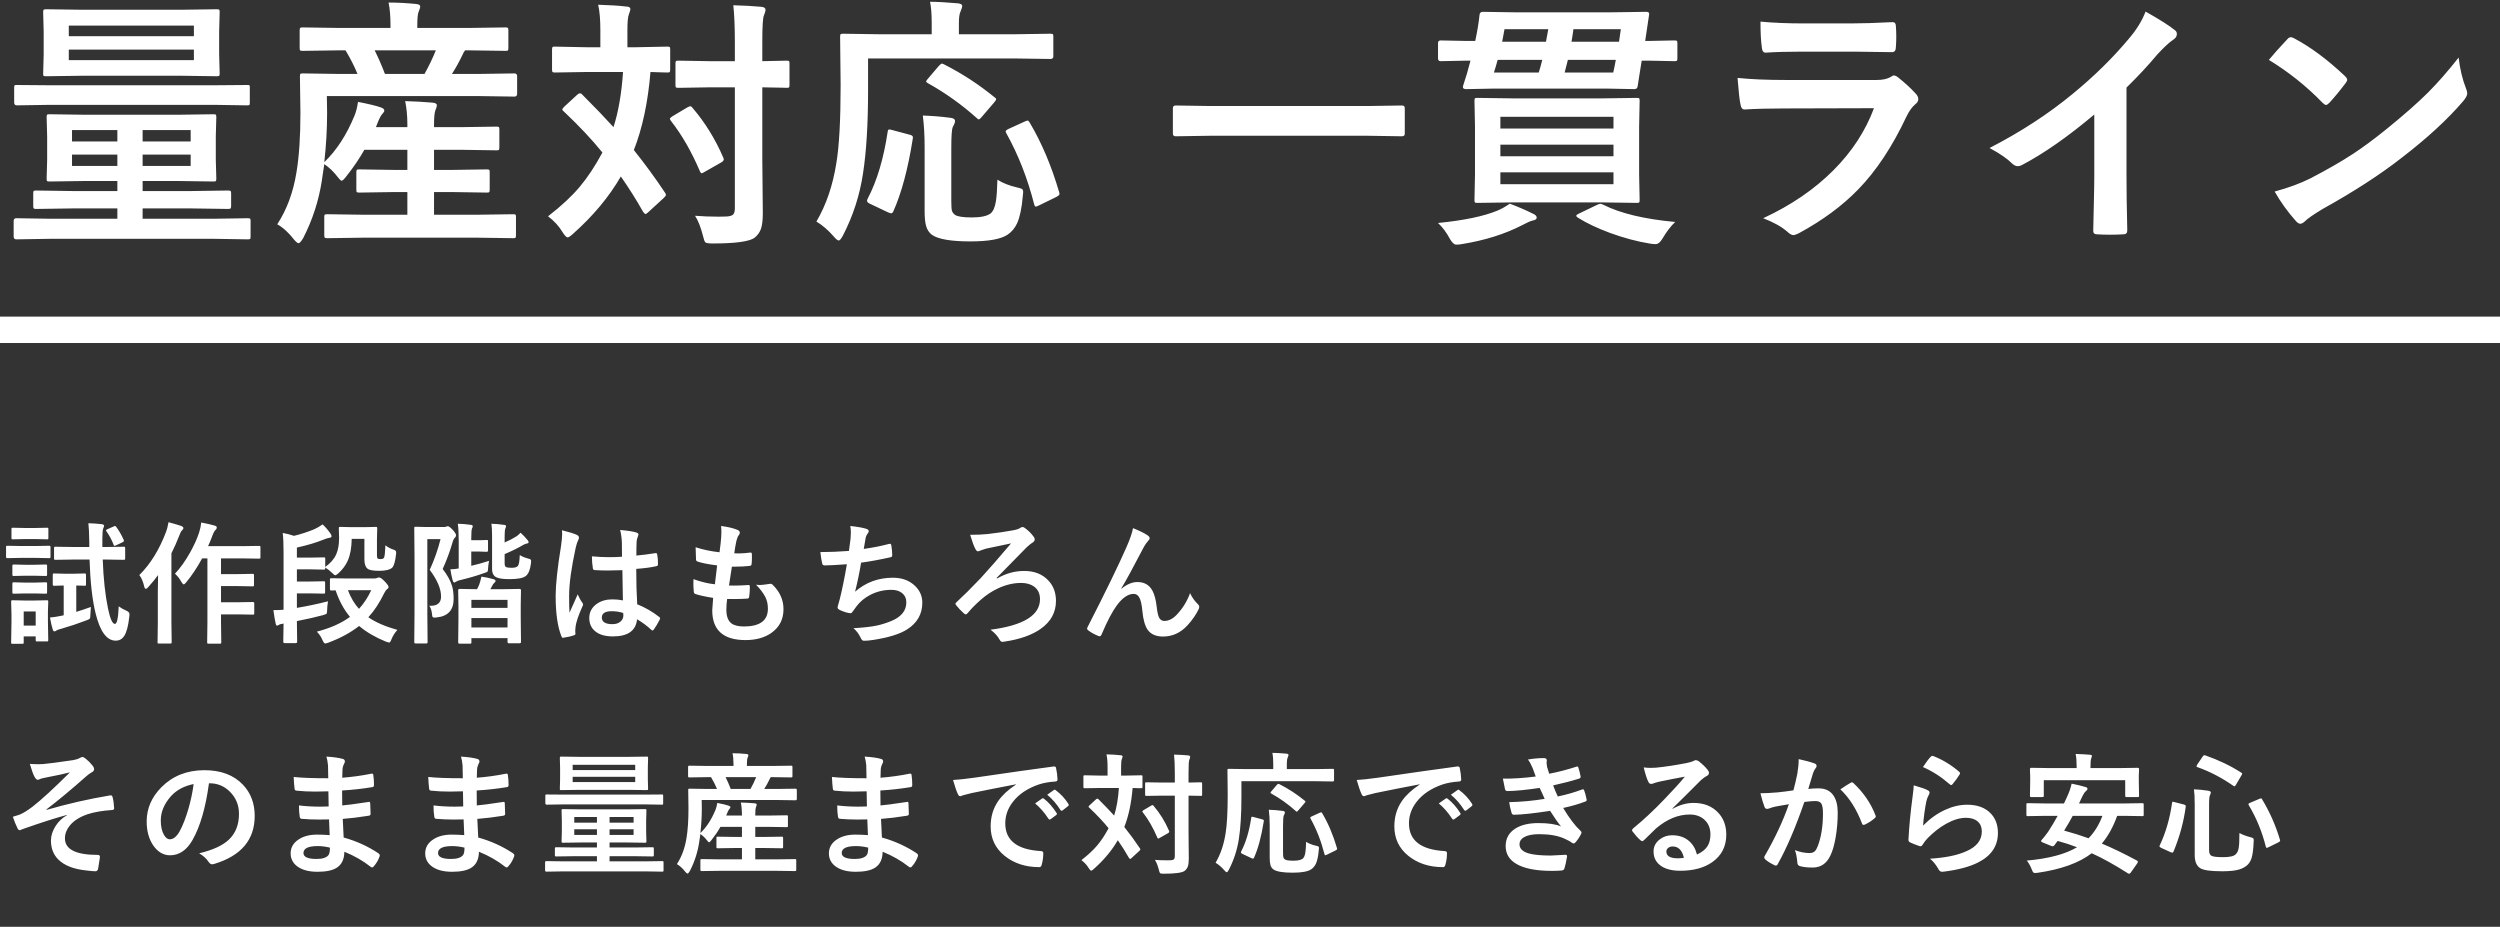
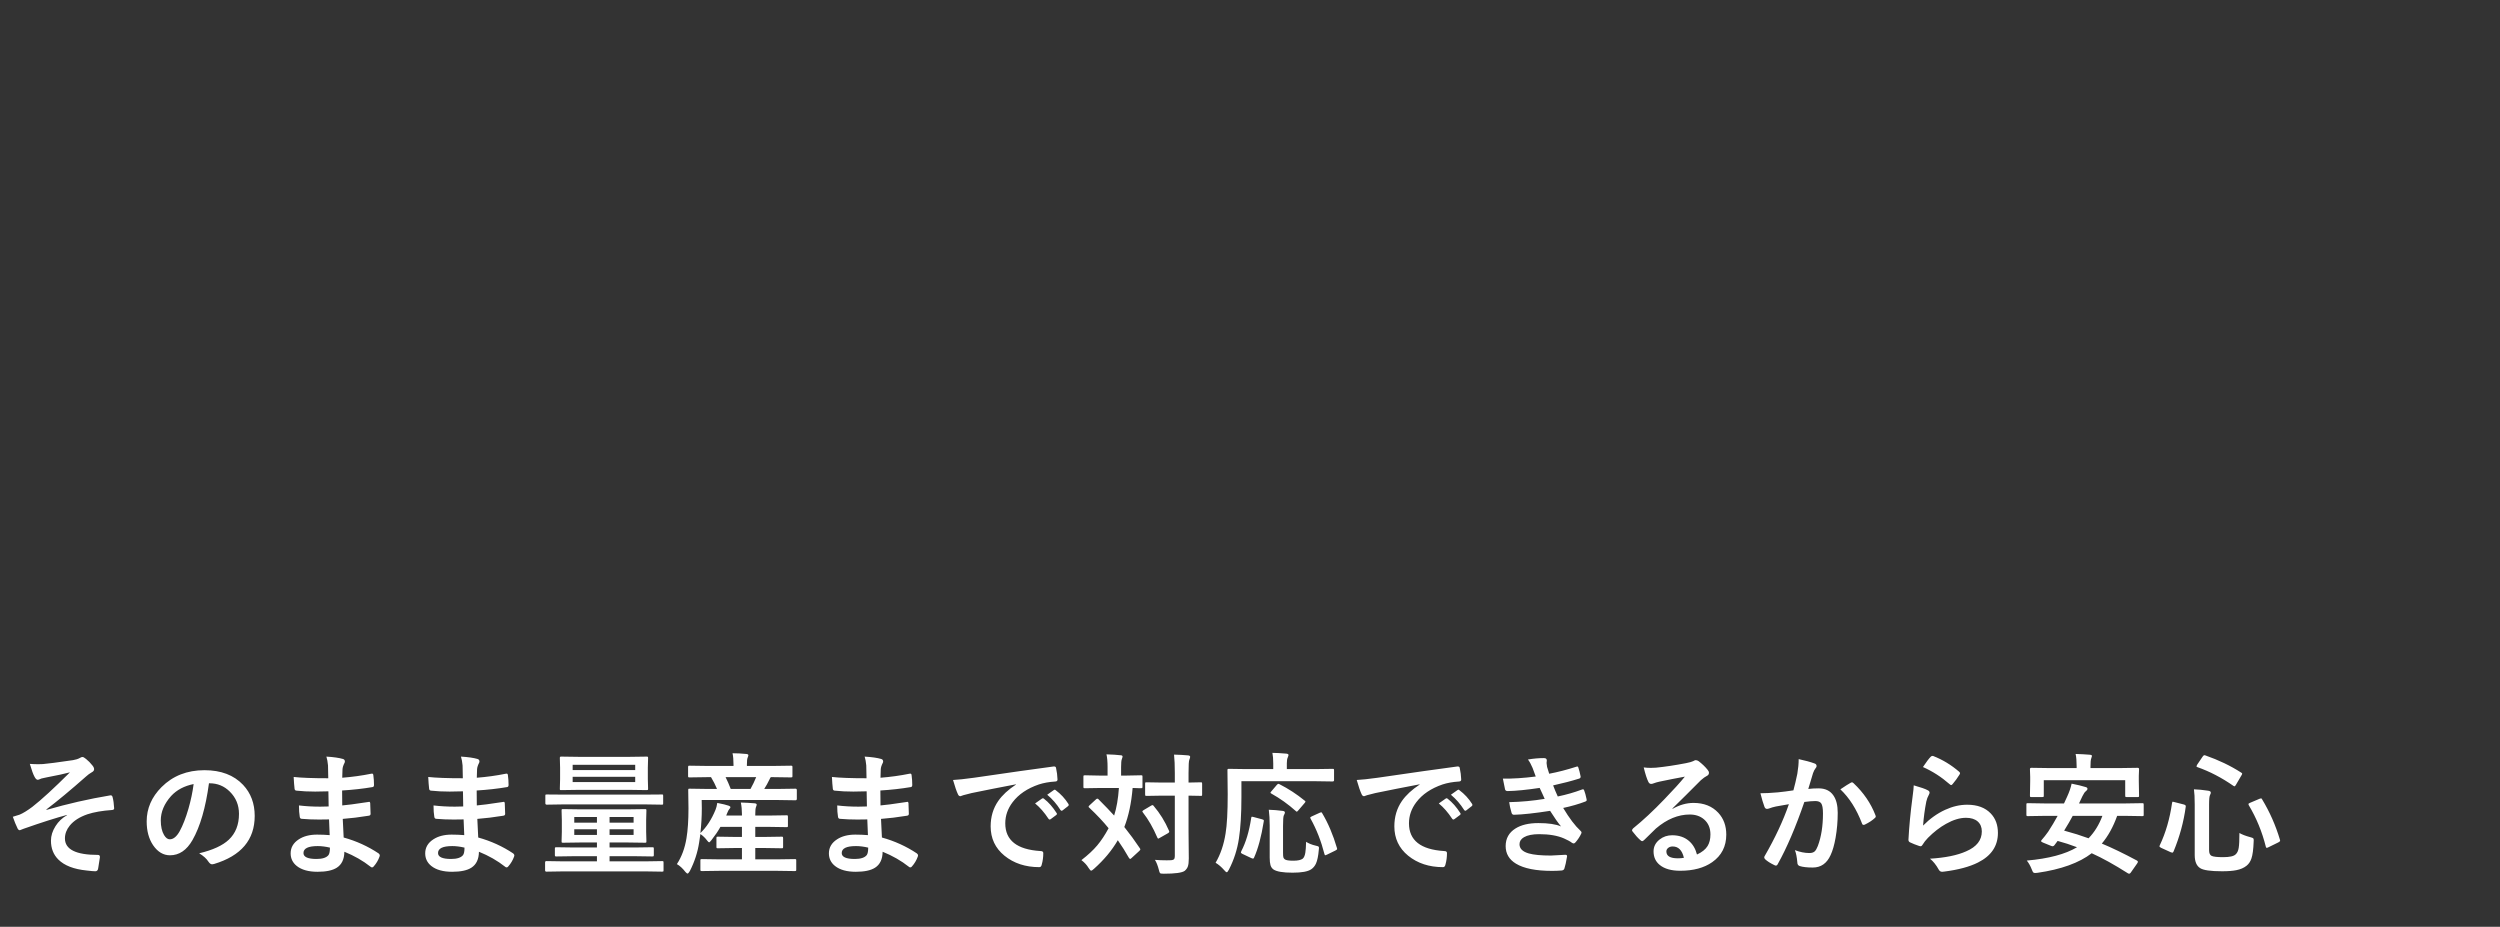
<svg xmlns="http://www.w3.org/2000/svg" width="758" height="281" viewBox="0 0 758 281" fill="none">
  <rect x="0" y="0" width="758" height="281" fill="#333333" stroke="none" />
-   <path d="M14.844 72.414L4.922 72.57C4.401 72.57 4.141 72.271 4.141 71.672V67.023C4.141 66.451 4.401 66.164 4.922 66.164L14.844 66.32H35.586V63.195H21.836L10.938 63.352C10.521 63.352 10.273 63.286 10.195 63.156C10.117 63.052 10.078 62.805 10.078 62.414V58.625C10.078 58.208 10.13 57.961 10.234 57.883C10.338 57.805 10.573 57.766 10.938 57.766L21.836 57.922H35.586V54.875H26.133L15.039 55.031C14.596 55.031 14.336 54.979 14.258 54.875C14.18 54.771 14.141 54.523 14.141 54.133L14.297 48.391V41.438L14.141 35.539C14.141 35.096 14.193 34.836 14.297 34.758C14.401 34.68 14.648 34.641 15.039 34.641L26.133 34.797H53.594L64.688 34.641C65.13 34.641 65.391 34.693 65.469 34.797C65.547 34.901 65.586 35.148 65.586 35.539L65.43 41.359V48.391L65.586 54.133C65.586 54.55 65.534 54.81 65.43 54.914C65.352 54.992 65.104 55.031 64.688 55.031L53.594 54.875H43.242V57.922H58.281L69.102 57.766C69.57 57.766 69.844 57.818 69.922 57.922C70.026 58.026 70.078 58.26 70.078 58.625V62.414C70.078 62.831 70.026 63.091 69.922 63.195C69.818 63.3 69.544 63.352 69.102 63.352L58.281 63.195H43.242V66.32H65.195L75.117 66.164C75.534 66.164 75.781 66.216 75.859 66.32C75.938 66.424 75.977 66.659 75.977 67.023V71.672C75.977 72.115 75.924 72.375 75.82 72.453C75.716 72.531 75.482 72.57 75.117 72.57L65.195 72.414H14.844ZM57.812 50.305V46.867H43.242V50.305H57.812ZM57.812 39.445H43.242V42.883H57.812V39.445ZM21.836 50.305H35.586V46.867H21.836V50.305ZM21.836 42.883H35.586V39.445H21.836V42.883ZM54.609 2.961L65.742 2.805C66.159 2.805 66.406 2.857 66.484 2.961C66.562 3.065 66.602 3.312 66.602 3.703L66.445 9.602V16.398L66.602 22.219C66.602 22.662 66.549 22.922 66.445 23C66.341 23.078 66.107 23.117 65.742 23.117L54.609 22.961H25.195L14.062 23.117C13.568 23.117 13.281 23.078 13.203 23C13.125 22.922 13.086 22.688 13.086 22.297L13.242 16.477V9.602L13.086 3.703C13.086 3.26 13.151 3 13.281 2.922C13.385 2.844 13.646 2.805 14.062 2.805L25.195 2.961H54.609ZM58.789 18.234V15.031H20.859V18.234H58.789ZM58.789 7.766H20.859V10.969H58.789V7.766ZM15.117 31.789L5.117 31.945C4.57 31.945 4.297 31.659 4.297 31.086V26.594C4.297 26.177 4.349 25.93 4.453 25.852C4.531 25.799 4.753 25.773 5.117 25.773L15.117 25.852H64.922L74.922 25.773C75.365 25.773 75.612 25.812 75.664 25.891C75.716 25.969 75.742 26.203 75.742 26.594V31.086C75.742 31.503 75.703 31.75 75.625 31.828C75.547 31.906 75.312 31.945 74.922 31.945L64.922 31.789H15.117ZM110.155 72.062L99.256 72.219C98.787 72.219 98.514 72.154 98.436 72.023C98.358 71.919 98.319 71.672 98.319 71.281V65.812C98.319 65.422 98.358 65.188 98.436 65.109C98.54 65.005 98.814 64.953 99.256 64.953L110.155 65.109H123.514V58.234H119.256L108.944 58.391C108.527 58.391 108.267 58.339 108.162 58.234C108.084 58.13 108.045 57.883 108.045 57.492V52.219C108.045 51.802 108.11 51.555 108.241 51.477C108.319 51.398 108.553 51.359 108.944 51.359L119.256 51.516H123.514V45.422H110.467C109.061 47.948 107.251 50.617 105.037 53.43C104.334 54.341 103.853 54.797 103.592 54.797C103.358 54.797 102.954 54.419 102.381 53.664C101.261 52.154 99.907 50.852 98.319 49.758L97.577 54.797C96.639 60.891 94.751 66.698 91.912 72.219C91.287 73.234 90.832 73.742 90.545 73.742C90.259 73.742 89.829 73.417 89.256 72.766C87.537 70.552 85.806 68.963 84.061 68C86.952 63.599 88.892 58.365 89.881 52.297C90.689 47.505 91.092 41.464 91.092 34.172L90.936 23.117C90.936 22.701 90.988 22.453 91.092 22.375C91.196 22.297 91.444 22.258 91.834 22.258L102.459 22.414H108.397C107.407 20.018 106.196 17.635 104.764 15.266H102.537L91.834 15.422C91.366 15.422 91.079 15.37 90.975 15.266C90.897 15.162 90.858 14.927 90.858 14.562V9.25C90.858 8.807 90.923 8.534 91.053 8.43C91.157 8.352 91.418 8.312 91.834 8.312L102.537 8.469H118.397V7.766C118.397 4.901 118.202 2.57 117.811 0.773C120.441 0.773 123.215 0.917 126.131 1.203C126.991 1.281 127.42 1.542 127.42 1.984C127.42 2.245 127.264 2.753 126.952 3.508C126.665 4.107 126.522 5.5 126.522 7.688V8.469H142.459L153.28 8.312C153.696 8.312 153.944 8.378 154.022 8.508C154.1 8.612 154.139 8.859 154.139 9.25V14.562C154.139 14.979 154.087 15.227 153.983 15.305C153.879 15.383 153.644 15.422 153.28 15.422L142.381 15.266H141.014C140.702 15.656 140.441 16.112 140.233 16.633C139.191 18.794 138.123 20.721 137.03 22.414H145.428L155.975 22.258C156.522 22.258 156.795 22.544 156.795 23.117V28.43C156.795 29.003 156.522 29.289 155.975 29.289L145.35 29.133H99.1L99.178 34.172C99.178 39.146 98.892 44.146 98.319 49.172C102.043 45.604 105.103 40.891 107.498 35.031C107.941 33.99 108.293 32.609 108.553 30.891C111.886 31.542 114.191 32.102 115.467 32.57C116.17 32.805 116.522 33.117 116.522 33.508C116.522 33.794 116.34 34.12 115.975 34.484C115.558 34.875 115.051 35.825 114.452 37.336L113.983 38.547H123.514V37.688C123.514 35.188 123.293 32.844 122.85 30.656C125.689 30.734 128.462 30.891 131.17 31.125C132.03 31.203 132.459 31.463 132.459 31.906C132.459 32.245 132.303 32.779 131.991 33.508C131.73 34.237 131.6 35.63 131.6 37.688V38.547H140.155L150.545 38.391C150.962 38.391 151.209 38.443 151.287 38.547C151.366 38.651 151.405 38.885 151.405 39.25V44.719C151.405 45.109 151.353 45.357 151.248 45.461C151.17 45.539 150.936 45.578 150.545 45.578L140.155 45.422H131.6V51.516H137.264L147.577 51.359C147.993 51.359 148.254 51.411 148.358 51.516C148.436 51.62 148.475 51.854 148.475 52.219V57.492C148.475 57.909 148.423 58.169 148.319 58.273C148.241 58.352 147.993 58.391 147.577 58.391L137.264 58.234H131.6V65.109H144.608L155.584 64.953C156.001 64.953 156.248 65.005 156.327 65.109C156.405 65.213 156.444 65.448 156.444 65.812V71.281C156.444 71.724 156.392 71.997 156.287 72.102C156.183 72.18 155.949 72.219 155.584 72.219L144.608 72.062H110.155ZM132.147 15.266H113.592C114.66 17.375 115.702 19.758 116.717 22.414H128.709C130.037 20.044 131.183 17.662 132.147 15.266ZM176.559 28.703C180.335 32.479 183.486 35.76 186.012 38.547C187.497 33.938 188.46 28.365 188.903 21.828H177.927L168.239 21.984C167.822 21.984 167.575 21.919 167.497 21.789C167.419 21.685 167.38 21.438 167.38 21.047V15.031C167.38 14.615 167.432 14.354 167.536 14.25C167.64 14.172 167.874 14.133 168.239 14.133L177.927 14.328H182.028V9.172C182.028 5.943 181.807 3.365 181.364 1.438C184.984 1.542 187.809 1.724 189.841 1.984C190.7 1.984 191.13 2.258 191.13 2.805C191.13 3.013 190.973 3.547 190.661 4.406C190.374 5.109 190.231 6.698 190.231 9.172V14.328H192.575L202.341 14.133C202.757 14.133 203.005 14.185 203.083 14.289C203.161 14.393 203.2 14.641 203.2 15.031V21.047C203.2 21.49 203.148 21.763 203.044 21.867C202.94 21.945 202.705 21.984 202.341 21.984C202.289 21.984 201.742 21.971 200.7 21.945C199.632 21.893 198.473 21.854 197.223 21.828C196.468 30.969 194.789 38.859 192.184 45.5C195.544 49.693 198.669 53.964 201.559 58.312C201.794 58.625 201.911 58.872 201.911 59.055C201.911 59.289 201.703 59.602 201.286 59.992L196.559 64.328C196.195 64.693 195.908 64.875 195.7 64.875C195.544 64.875 195.296 64.641 194.958 64.172C192.953 60.604 190.713 57.05 188.239 53.508C184.671 59.68 179.854 65.461 173.786 70.852C172.953 71.607 172.393 71.984 172.106 71.984C171.742 71.984 171.208 71.424 170.505 70.305C169.489 68.586 168.044 67.01 166.169 65.578C170.205 62.453 173.408 59.471 175.778 56.633C178.148 53.82 180.44 50.357 182.653 46.242C179.476 42.31 175.583 38.169 170.973 33.82C170.661 33.586 170.505 33.391 170.505 33.234C170.505 33.026 170.687 32.74 171.052 32.375L175.036 28.703C175.296 28.443 175.57 28.312 175.856 28.312C176.143 28.312 176.377 28.443 176.559 28.703ZM210.739 65.422C213.057 65.604 215.427 65.695 217.848 65.695C218.578 65.695 219.242 65.682 219.841 65.656C221.065 65.656 221.885 65.448 222.302 65.031C222.64 64.667 222.809 64.029 222.809 63.117V26.477H215.114L205.7 26.633C205.283 26.633 205.023 26.581 204.919 26.477C204.841 26.372 204.802 26.138 204.802 25.773V19.25C204.802 18.833 204.854 18.586 204.958 18.508C205.062 18.43 205.309 18.391 205.7 18.391L215.114 18.547H222.809V12.883C222.809 8.221 222.653 4.458 222.341 1.594C225.414 1.672 228.239 1.828 230.817 2.062C231.677 2.141 232.106 2.44 232.106 2.961C232.106 3.326 231.95 3.885 231.637 4.641C231.299 5.266 231.13 7.961 231.13 12.727V18.547L238.473 18.391C238.916 18.391 239.177 18.443 239.255 18.547C239.333 18.651 239.372 18.885 239.372 19.25V25.773C239.372 26.19 239.32 26.438 239.216 26.516C239.111 26.594 238.864 26.633 238.473 26.633C238.395 26.633 238.083 26.62 237.536 26.594C235.609 26.542 233.473 26.503 231.13 26.477V48.391L231.286 64.562C231.286 66.75 231.091 68.378 230.7 69.445C230.361 70.409 229.736 71.281 228.825 72.062C227.262 73.234 223.018 73.82 216.091 73.82C214.815 73.82 214.072 73.703 213.864 73.469C213.63 73.26 213.382 72.583 213.122 71.438C212.471 68.885 211.677 66.88 210.739 65.422ZM209.997 32.727C213.773 37.154 216.859 42.141 219.255 47.688C219.385 47.974 219.45 48.195 219.45 48.352C219.45 48.612 219.216 48.898 218.747 49.211L213.591 52.141C213.174 52.401 212.887 52.531 212.731 52.531C212.549 52.531 212.367 52.31 212.184 51.867C209.658 45.956 206.755 40.904 203.473 36.711C203.239 36.425 203.122 36.203 203.122 36.047C203.122 35.839 203.369 35.578 203.864 35.266L208.395 32.57C208.786 32.336 209.085 32.219 209.294 32.219C209.528 32.219 209.762 32.388 209.997 32.727ZM263.198 17.727V27.258C263.198 37.544 262.691 45.969 261.675 52.531C260.685 59.172 258.654 65.461 255.581 71.398C255.034 72.414 254.618 72.922 254.331 72.922C253.967 72.922 253.433 72.492 252.73 71.633C251.063 69.732 249.331 68.247 247.534 67.18C250.503 62.128 252.521 56.203 253.589 49.406C254.448 44.276 254.878 36.385 254.878 25.734L254.722 11.086C254.722 10.669 254.787 10.422 254.917 10.344C255.021 10.266 255.282 10.227 255.698 10.227L266.402 10.383H282.495V7.023C282.495 4.315 282.326 2.154 281.988 0.539C284.019 0.539 286.844 0.695 290.464 1.008C291.323 1.112 291.753 1.385 291.753 1.828C291.753 2.089 291.597 2.596 291.284 3.352C290.92 4.107 290.738 5.253 290.738 6.789V10.383H307.847L318.472 10.227C318.889 10.227 319.149 10.279 319.253 10.383C319.331 10.487 319.37 10.721 319.37 11.086V17.102C319.37 17.622 319.071 17.883 318.472 17.883L307.847 17.727H263.198ZM302.417 54.484C304.032 55.5 305.959 56.268 308.198 56.789C309.11 56.997 309.67 57.167 309.878 57.297C310.113 57.479 310.23 57.779 310.23 58.195C310.23 58.43 310.191 58.846 310.113 59.445C309.8 63.091 309.227 65.838 308.394 67.688C307.717 69.146 306.766 70.292 305.542 71.125C303.537 72.505 299.761 73.195 294.214 73.195C288.355 73.195 284.474 72.531 282.573 71.203C281.714 70.552 281.128 69.68 280.816 68.586C280.503 67.544 280.347 66.021 280.347 64.016V44.641C280.347 41.125 280.165 37.922 279.8 35.031C282.717 35.135 285.438 35.357 287.964 35.695C289.032 35.773 289.566 36.112 289.566 36.711C289.566 37.128 289.344 37.714 288.902 38.469C288.589 39.068 288.433 41.203 288.433 44.875V60.969C288.433 62.453 288.498 63.43 288.628 63.898C288.784 64.393 289.097 64.81 289.566 65.148C290.321 65.669 292.027 65.93 294.683 65.93C297.365 65.93 299.253 65.526 300.347 64.719C301.128 64.068 301.662 62.857 301.948 61.086C302.183 59.706 302.339 57.505 302.417 54.484ZM305.152 40.461C304.995 40.2 304.917 40.005 304.917 39.875C304.917 39.615 305.23 39.341 305.855 39.055L310.659 36.867C311.102 36.659 311.402 36.555 311.558 36.555C311.766 36.555 311.974 36.75 312.183 37.141C315.803 43.208 318.784 50.24 321.128 58.234C321.206 58.521 321.245 58.716 321.245 58.82C321.245 59.081 320.894 59.393 320.191 59.758L315.073 62.258C314.553 62.518 314.214 62.648 314.058 62.648C313.849 62.648 313.68 62.401 313.55 61.906C311.545 54.068 308.745 46.919 305.152 40.461ZM270.581 39.445L275.698 40.812C276.428 40.969 276.792 41.229 276.792 41.594C276.792 41.698 276.779 41.854 276.753 42.062C275.295 51.281 273.316 58.651 270.816 64.172C270.633 64.51 270.425 64.68 270.191 64.68C270.034 64.68 269.683 64.562 269.136 64.328L263.706 61.75C263.159 61.49 262.886 61.203 262.886 60.891C262.886 60.708 262.964 60.461 263.12 60.148C265.907 54.836 267.912 48.117 269.136 39.992C269.188 39.497 269.344 39.25 269.605 39.25C269.761 39.25 270.086 39.315 270.581 39.445ZM286.245 19.523C291.688 22.284 296.766 25.591 301.48 29.445C301.844 29.654 302.027 29.862 302.027 30.07C302.027 30.279 301.831 30.604 301.441 31.047L297.691 35.422C297.274 35.943 296.961 36.203 296.753 36.203C296.623 36.203 296.428 36.073 296.167 35.812C291.61 31.724 286.649 28.182 281.284 25.188C280.972 25.005 280.816 24.849 280.816 24.719C280.816 24.537 280.972 24.276 281.284 23.938L284.644 19.992C285.086 19.523 285.399 19.289 285.581 19.289C285.738 19.289 285.959 19.367 286.245 19.523ZM366.672 41.164L356.516 41.32C355.917 41.32 355.617 41.06 355.617 40.539V32.766C355.617 32.245 355.917 31.984 356.516 31.984L366.672 32.141H414.875L425.07 31.984C425.643 31.984 425.93 32.245 425.93 32.766V40.539C425.93 41.06 425.643 41.32 425.07 41.32L414.875 41.164H366.672ZM485.225 29.836L496.241 29.68C496.683 29.68 496.944 29.732 497.022 29.836C497.1 29.94 497.139 30.188 497.139 30.578L496.983 38.43V52.805L497.139 60.656C497.139 61.047 497.087 61.294 496.983 61.398C496.905 61.477 496.657 61.516 496.241 61.516L485.225 61.359H459.053L447.959 61.516C447.517 61.516 447.256 61.464 447.178 61.359C447.1 61.255 447.061 61.021 447.061 60.656L447.217 52.805V38.43L447.061 30.578C447.061 30.135 447.113 29.875 447.217 29.797C447.321 29.719 447.569 29.68 447.959 29.68L459.053 29.836H485.225ZM489.209 55.852V52.258H454.913V55.852H489.209ZM489.209 35.422H454.913V38.977H489.209V35.422ZM454.913 47.375H489.209V43.859H454.913V47.375ZM499.991 4.562L498.819 12.414H499.991L507.686 12.258C508.103 12.258 508.363 12.31 508.467 12.414C508.545 12.518 508.584 12.753 508.584 13.117V17.688C508.584 18.104 508.519 18.352 508.389 18.43C508.311 18.508 508.077 18.547 507.686 18.547L499.991 18.391H497.764C497.556 19.51 497.334 20.891 497.1 22.531C496.788 24.615 496.605 25.787 496.553 26.047C496.501 26.698 496.163 27.023 495.538 27.023L487.53 26.867H452.491L444.561 27.023C443.884 27.023 443.545 26.815 443.545 26.398C443.545 26.268 443.571 26.125 443.623 25.969C444.431 23.599 445.173 21.073 445.85 18.391H444.483L436.788 18.547C436.267 18.547 436.006 18.26 436.006 17.688V13.117C436.006 12.544 436.267 12.258 436.788 12.258L444.483 12.414H447.295C447.946 9.341 448.376 6.724 448.584 4.562C448.636 3.911 448.975 3.586 449.6 3.586L459.678 3.742H488.077L499.131 3.586C499.73 3.586 500.03 3.794 500.03 4.211C500.03 4.341 500.017 4.458 499.991 4.562ZM489.131 21.984C489.34 21.125 489.6 19.849 489.913 18.156H475.381L474.405 21.984H489.131ZM491.436 8.859H477.061C476.827 10.578 476.631 11.841 476.475 12.648H490.889C491.123 10.852 491.306 9.589 491.436 8.859ZM452.959 21.984H466.553L467.139 19.992C467.321 19.289 467.478 18.677 467.608 18.156H454.092C453.988 18.495 453.793 19.185 453.506 20.227C453.298 20.982 453.116 21.568 452.959 21.984ZM455.459 12.648H468.741C469.183 10.409 469.418 9.146 469.444 8.859H456.163L455.459 12.648ZM486.084 62.062C491.267 64.693 498.545 66.438 507.92 67.297C506.592 68.547 505.29 70.253 504.014 72.414C503.363 73.482 502.699 74.016 502.022 74.016C501.371 74.016 500.785 73.963 500.264 73.859C496.384 73.234 492.308 72.141 488.038 70.578C484.261 69.172 481.058 67.648 478.428 66.008C478.09 65.773 477.92 65.578 477.92 65.422C477.92 65.213 478.22 64.979 478.819 64.719L484.17 62.141C484.665 61.906 485.017 61.789 485.225 61.789C485.407 61.789 485.694 61.88 486.084 62.062ZM457.764 61.75C460.212 62.661 462.556 63.677 464.795 64.797C465.551 65.109 465.928 65.513 465.928 66.008C465.928 66.424 465.524 66.711 464.717 66.867C464.144 66.971 463.051 67.453 461.436 68.312C456.228 70.995 450.147 72.896 443.194 74.016C442.673 74.12 442.113 74.172 441.514 74.172C440.915 74.172 440.277 73.586 439.6 72.414C438.558 70.461 437.36 68.859 436.006 67.609C443.871 66.828 449.873 65.578 454.014 63.859C455.264 63.339 456.514 62.635 457.764 61.75ZM533.778 6.555C537.58 6.919 541.955 7.102 546.903 7.102H561.317C564.546 7.102 568.726 6.971 573.856 6.711C574.507 6.711 574.833 7.128 574.833 7.961C574.911 9.003 574.95 10.044 574.95 11.086C574.95 12.154 574.911 13.195 574.833 14.211C574.833 15.279 574.455 15.812 573.7 15.812C573.648 15.812 573.544 15.812 573.388 15.812L562.098 15.656H546.278C541.903 15.656 538.244 15.76 535.302 15.969C534.624 15.969 534.247 15.383 534.169 14.211C533.908 12.362 533.778 9.81 533.778 6.555ZM526.825 23.625C530.888 24.042 535.796 24.25 541.552 24.25H568.973C570.77 24.25 572.19 23.951 573.231 23.352C573.622 23.039 573.96 22.883 574.247 22.883C574.585 22.883 574.989 23.065 575.458 23.43C577.593 25.122 579.39 26.776 580.848 28.391C581.369 28.938 581.63 29.497 581.63 30.07C581.63 30.643 581.33 31.151 580.731 31.594C579.742 32.427 578.843 33.677 578.036 35.344C573.765 44.432 568.895 51.789 563.427 57.414C558.609 62.388 552.593 66.828 545.38 70.734C544.624 71.099 544.091 71.281 543.778 71.281C543.257 71.281 542.671 70.969 542.02 70.344C540.302 68.807 537.828 67.414 534.598 66.164C543.036 62.258 550.145 57.401 555.927 51.594C561.526 45.969 565.614 39.706 568.192 32.805L540.888 32.883C536.434 32.883 532.437 32.987 528.895 33.195C528.27 33.195 527.88 32.688 527.723 31.672C527.463 30.63 527.164 27.948 526.825 23.625ZM644.753 26.555V53.039C644.753 57.727 644.831 63.273 644.987 69.68C644.987 69.81 644.987 69.888 644.987 69.914C644.987 70.669 644.584 71.047 643.777 71.047C642.474 71.125 641.146 71.164 639.792 71.164C638.438 71.164 637.11 71.125 635.808 71.047C635.053 71.047 634.675 70.708 634.675 70.031C634.675 69.979 634.675 69.888 634.675 69.758C634.701 68.508 634.766 65.552 634.87 60.891C634.948 57.844 634.987 55.331 634.987 53.352V34.719C626.941 41.49 619.61 46.607 612.995 50.07C612.631 50.279 612.227 50.383 611.784 50.383C611.211 50.383 610.652 50.122 610.105 49.602C608.594 48.091 606.303 46.516 603.23 44.875C612.683 40.005 621.081 34.536 628.425 28.469C634.935 23.13 640.612 17.557 645.456 11.75C647.8 9.016 649.493 6.268 650.534 3.508C654.753 5.878 657.709 7.753 659.402 9.133C659.818 9.419 660.027 9.81 660.027 10.305C660.027 11.008 659.649 11.594 658.894 12.062C657.722 12.844 656.133 14.315 654.128 16.477C651.368 19.784 648.243 23.143 644.753 26.555ZM687.916 18.156C689.244 16.542 691.106 14.458 693.502 11.906C693.84 11.49 694.218 11.281 694.634 11.281C694.869 11.281 695.22 11.412 695.689 11.672C700.663 14.328 705.754 18.117 710.963 23.039C711.431 23.508 711.666 23.885 711.666 24.172C711.666 24.458 711.509 24.797 711.197 25.188C709.452 27.505 707.798 29.51 706.236 31.203C705.793 31.62 705.468 31.828 705.259 31.828C704.999 31.828 704.66 31.62 704.244 31.203C699.374 26.177 693.931 21.828 687.916 18.156ZM689.673 58.078C693.944 56.906 697.551 55.578 700.494 54.094C705.65 51.411 709.934 48.95 713.345 46.711C716.34 44.758 719.726 42.258 723.502 39.211C728.866 34.862 733.124 31.112 736.275 27.961C739.27 24.94 742.33 21.438 745.455 17.453C745.871 20.969 746.614 24.081 747.681 26.789C747.942 27.414 748.072 27.922 748.072 28.312C748.072 28.912 747.642 29.719 746.783 30.734C742.121 36.177 735.989 41.828 728.384 47.688C721.77 52.87 713.723 58.091 704.244 63.352C701.431 65.044 699.647 66.281 698.892 67.062C698.345 67.583 697.864 67.844 697.447 67.844C697.03 67.844 696.575 67.557 696.08 66.984C693.606 64.198 691.47 61.229 689.673 58.078Z" fill="white" />
-   <path d="M758 96H0V104H758V96Z" fill="white" mask="url(#path-1-inside-1_1741_4877)" />
-   <path d="M22.109 169.656L16.836 169.734C16.628 169.734 16.497 169.702 16.445 169.637C16.406 169.585 16.387 169.461 16.387 169.266V166.199C16.387 165.991 16.419 165.867 16.484 165.828C16.523 165.789 16.641 165.77 16.836 165.77L22.109 165.848H27.07V164.363C27.031 161.655 26.94 159.747 26.797 158.641C28.19 158.68 29.551 158.777 30.879 158.934C31.335 159.025 31.562 159.168 31.562 159.363C31.562 159.533 31.484 159.799 31.328 160.164C31.133 160.542 31.035 161.57 31.035 163.25V165.848H32.285L37.52 165.77C37.728 165.77 37.852 165.796 37.891 165.848C37.93 165.9 37.949 166.017 37.949 166.199V169.266C37.949 169.487 37.923 169.624 37.871 169.676C37.819 169.715 37.702 169.734 37.52 169.734L32.285 169.656H31.152C31.348 175.359 31.881 180.314 32.754 184.52C33.392 187.618 34.089 189.168 34.844 189.168C35.469 189.168 35.853 187.391 35.996 183.836C36.725 184.383 37.474 184.812 38.242 185.125C38.919 185.411 39.258 185.763 39.258 186.18C39.258 186.258 39.238 186.531 39.199 187C38.9 189.786 38.379 191.74 37.637 192.859C37.025 193.784 36.172 194.246 35.078 194.246C32.357 194.246 30.319 191.46 28.965 185.887C27.975 181.85 27.37 176.44 27.148 169.656H22.109ZM14.629 194.031C14.629 194.253 14.603 194.383 14.551 194.422C14.499 194.461 14.375 194.48 14.18 194.48H11.27C11.048 194.48 10.918 194.454 10.879 194.402C10.84 194.35 10.82 194.227 10.82 194.031V192.957H7.188V194.754C7.188 194.962 7.161 195.092 7.109 195.145C7.057 195.184 6.934 195.203 6.738 195.203H3.867C3.633 195.203 3.49 195.177 3.438 195.125C3.398 195.073 3.379 194.949 3.379 194.754L3.477 188.758V186.199L3.379 182.449C3.379 182.228 3.411 182.098 3.477 182.059C3.529 182.02 3.659 182 3.867 182L7.5 182.078H10.508L14.18 182C14.401 182 14.531 182.026 14.57 182.078C14.609 182.13 14.629 182.254 14.629 182.449L14.531 185.516V188.289L14.629 194.031ZM10.82 185.398H7.188V189.676H10.82V185.398ZM25.605 173.875C25.84 173.875 25.977 173.908 26.016 173.973C26.055 174.025 26.074 174.155 26.074 174.363V177.117C26.074 177.352 26.048 177.495 25.996 177.547C25.944 177.586 25.814 177.605 25.605 177.605C25.566 177.605 25.306 177.592 24.824 177.566C24.316 177.553 23.75 177.54 23.125 177.527V185.516C24.779 185.008 26.256 184.513 27.559 184.031C27.506 184.422 27.454 185.197 27.402 186.355C27.402 187.02 27.344 187.423 27.227 187.566C27.122 187.697 26.797 187.866 26.25 188.074C23.776 189.025 21.146 189.904 18.359 190.711C17.826 190.815 17.396 190.978 17.07 191.199C16.875 191.355 16.693 191.434 16.523 191.434C16.289 191.434 16.113 191.258 15.996 190.906C15.684 189.878 15.404 188.654 15.156 187.234C16.237 187.143 17.409 186.961 18.672 186.688L19.316 186.551V177.527L16.445 177.605C16.224 177.605 16.094 177.573 16.055 177.508C16.016 177.456 15.996 177.326 15.996 177.117V174.363C15.996 174.129 16.022 173.986 16.074 173.934C16.126 173.895 16.25 173.875 16.445 173.875L19.551 173.953H22.48L25.605 173.875ZM6.562 165.555H10.645L14.883 165.477C15.091 165.477 15.215 165.503 15.254 165.555C15.293 165.607 15.312 165.724 15.312 165.906V168.758C15.312 168.979 15.287 169.116 15.234 169.168C15.182 169.207 15.065 169.227 14.883 169.227L10.645 169.148H6.562L2.285 169.227C2.064 169.227 1.934 169.194 1.895 169.129C1.855 169.077 1.836 168.953 1.836 168.758V165.906C1.836 165.698 1.862 165.574 1.914 165.535C1.966 165.496 2.09 165.477 2.285 165.477L6.562 165.555ZM7.559 160.086H10.645L14.238 160.008C14.46 160.008 14.59 160.034 14.629 160.086C14.655 160.125 14.668 160.242 14.668 160.438V163.074C14.668 163.296 14.648 163.426 14.609 163.465C14.557 163.504 14.434 163.523 14.238 163.523L10.645 163.445H7.559L3.906 163.523C3.698 163.523 3.574 163.497 3.535 163.445C3.496 163.393 3.477 163.27 3.477 163.074V160.438C3.477 160.229 3.503 160.105 3.555 160.066C3.607 160.027 3.724 160.008 3.906 160.008L7.559 160.086ZM7.598 171.238H10.43L13.789 171.16C14.023 171.16 14.167 171.186 14.219 171.238C14.258 171.29 14.277 171.414 14.277 171.609V174.207C14.277 174.415 14.245 174.539 14.18 174.578C14.128 174.617 13.997 174.637 13.789 174.637L10.43 174.559H7.598L4.199 174.637C3.991 174.637 3.861 174.611 3.809 174.559C3.77 174.507 3.75 174.389 3.75 174.207V171.609C3.75 171.388 3.783 171.258 3.848 171.219C3.887 171.18 4.004 171.16 4.199 171.16L7.598 171.238ZM7.598 176.648H10.43L13.789 176.551C14.023 176.551 14.167 176.577 14.219 176.629C14.258 176.681 14.277 176.805 14.277 177V179.559C14.277 179.78 14.245 179.91 14.18 179.949C14.128 179.988 13.997 180.008 13.789 180.008L10.43 179.93H7.598L4.199 180.008C3.991 180.008 3.861 179.982 3.809 179.93C3.77 179.878 3.75 179.754 3.75 179.559V177C3.75 176.792 3.783 176.661 3.848 176.609C3.887 176.57 4.004 176.551 4.199 176.551L7.598 176.648ZM35.273 159.793C36.094 160.9 36.842 162.208 37.52 163.719C37.559 163.823 37.578 163.908 37.578 163.973C37.578 164.142 37.396 164.311 37.031 164.48L35.156 165.359C34.935 165.464 34.785 165.516 34.707 165.516C34.603 165.516 34.512 165.392 34.434 165.145C33.887 163.699 33.171 162.358 32.285 161.121C32.194 160.991 32.148 160.887 32.148 160.809C32.148 160.691 32.298 160.568 32.598 160.438L34.434 159.637C34.629 159.533 34.772 159.48 34.863 159.48C34.98 159.48 35.117 159.585 35.273 159.793ZM53.046 173.953C54.687 172.208 56.23 170.04 57.675 167.449C58.847 165.353 59.745 163.361 60.37 161.473C60.709 160.405 60.924 159.389 61.015 158.426C62.786 158.764 64.101 159.064 64.96 159.324C65.468 159.441 65.722 159.637 65.722 159.91C65.722 160.21 65.598 160.464 65.351 160.672C65.012 160.971 64.667 161.622 64.316 162.625C63.899 163.758 63.489 164.747 63.085 165.594H73.534L78.476 165.516C78.71 165.516 78.853 165.542 78.906 165.594C78.945 165.646 78.964 165.776 78.964 165.984V168.914C78.964 169.135 78.938 169.272 78.886 169.324C78.821 169.363 78.684 169.383 78.476 169.383L73.534 169.305H67.011V174.07H72.128L76.562 173.992C76.77 173.992 76.9 174.018 76.952 174.07C76.991 174.122 77.011 174.24 77.011 174.422V177.352C77.011 177.547 76.985 177.671 76.933 177.723C76.894 177.762 76.77 177.781 76.562 177.781L72.128 177.703H67.011V182.605H72.128L76.64 182.527C76.939 182.527 77.089 182.658 77.089 182.918V185.887C77.089 186.095 77.063 186.225 77.011 186.277C76.972 186.329 76.848 186.355 76.64 186.355L72.128 186.277H67.011V188.484L67.089 194.715C67.089 194.923 67.056 195.053 66.991 195.105C66.952 195.145 66.835 195.164 66.64 195.164H63.241C63.033 195.164 62.909 195.132 62.87 195.066C62.831 195.027 62.812 194.91 62.812 194.715L62.89 188.484V169.305H61.288C59.726 172.143 58.124 174.552 56.484 176.531C56.132 176.961 55.878 177.176 55.722 177.176C55.527 177.176 55.273 176.909 54.96 176.375C54.413 175.385 53.775 174.578 53.046 173.953ZM42.245 174.363C45.618 171.017 48.326 166.629 50.37 161.199C50.644 160.483 50.885 159.526 51.093 158.328C53.202 158.914 54.491 159.298 54.96 159.48C55.39 159.663 55.605 159.865 55.605 160.086C55.605 160.333 55.468 160.574 55.194 160.809C54.934 161.03 54.641 161.59 54.316 162.488C53.612 164.311 52.831 166.069 51.972 167.762V188.602L52.05 194.676C52.05 194.884 52.024 195.014 51.972 195.066C51.92 195.105 51.796 195.125 51.601 195.125H48.202C47.994 195.125 47.87 195.099 47.831 195.047C47.792 194.995 47.773 194.871 47.773 194.676L47.851 188.602V179.402C47.851 178.387 47.877 176.707 47.929 174.363C47.226 175.366 46.223 176.59 44.921 178.035C44.648 178.361 44.42 178.523 44.237 178.523C44.003 178.523 43.834 178.296 43.73 177.84C43.391 176.355 42.896 175.197 42.245 174.363ZM89.139 162.469C91.314 161.935 93.351 161.271 95.252 160.477C96.086 160.112 96.939 159.617 97.811 158.992C98.709 159.826 99.517 160.77 100.233 161.824C100.428 162.111 100.526 162.365 100.526 162.586C100.526 162.859 100.298 163.022 99.842 163.074C99.491 163.1 98.866 163.296 97.967 163.66C95.832 164.533 93.182 165.32 90.018 166.023V169.07H94.002L98.162 168.992C98.371 168.992 98.501 169.018 98.553 169.07C98.592 169.122 98.612 169.246 98.612 169.441V171.902C100.226 170.743 101.34 169.454 101.952 168.035C102.524 166.759 102.811 165.132 102.811 163.152L102.733 160.184C102.733 159.975 102.759 159.852 102.811 159.812C102.863 159.773 102.993 159.754 103.202 159.754L106.444 159.832H110.604L113.924 159.754C114.133 159.754 114.263 159.78 114.315 159.832C114.354 159.884 114.373 160.001 114.373 160.184L114.295 163.504V168.465C114.295 168.895 114.36 169.181 114.491 169.324C114.621 169.454 114.914 169.52 115.37 169.52C115.942 169.52 116.301 169.37 116.444 169.07C116.639 168.68 116.776 167.436 116.854 165.34C117.674 165.965 118.514 166.408 119.373 166.668C119.868 166.811 120.116 167.085 120.116 167.488C120.116 167.592 120.109 167.723 120.096 167.879C119.875 170.079 119.484 171.492 118.924 172.117C118.208 172.755 116.873 173.074 114.92 173.074C113.084 173.074 111.912 172.846 111.405 172.391C110.793 171.896 110.487 170.978 110.487 169.637V163.387H106.639C106.6 166.043 106.209 168.224 105.467 169.93C104.842 171.349 103.892 172.645 102.616 173.816C102.134 174.22 101.808 174.422 101.639 174.422C101.483 174.422 101.164 174.181 100.682 173.699C100.031 173.048 99.341 172.508 98.612 172.078V172.273C98.612 172.482 98.579 172.605 98.514 172.645C98.475 172.684 98.358 172.703 98.162 172.703L94.002 172.625H90.018V176.316H93.924L98.084 176.238C98.319 176.238 98.456 176.264 98.495 176.316C98.547 176.368 98.573 176.499 98.573 176.707V179.52C98.573 179.741 98.54 179.878 98.475 179.93C98.423 179.969 98.293 179.988 98.084 179.988L93.924 179.91H90.018V184.305C93.169 183.784 96.314 183.12 99.452 182.312C99.282 183.328 99.198 184.181 99.198 184.871C99.185 185.561 99.113 185.971 98.983 186.102C98.892 186.193 98.54 186.329 97.928 186.512C95.91 187.072 93.273 187.671 90.018 188.309L90.096 194.598C90.096 194.858 89.946 194.988 89.647 194.988H86.327C86.04 194.988 85.897 194.858 85.897 194.598C85.897 194.546 85.897 194.292 85.897 193.836C85.923 192.234 85.949 190.646 85.975 189.07C85.194 189.174 84.738 189.298 84.608 189.441C84.412 189.598 84.211 189.676 84.002 189.676C83.781 189.676 83.638 189.461 83.573 189.031C83.39 188.25 83.162 186.902 82.889 184.988C84.139 184.988 85.168 184.949 85.975 184.871V167.625C85.975 164.982 85.89 162.97 85.721 161.59C86.893 161.798 88.032 162.091 89.139 162.469ZM120.487 190.984C119.692 191.87 119.1 192.807 118.709 193.797C118.462 194.487 118.215 194.832 117.967 194.832C117.863 194.832 117.551 194.741 117.03 194.559C113.761 193.217 111.047 191.629 108.885 189.793C106.307 191.811 103.182 193.504 99.51 194.871C99.081 195.027 98.775 195.105 98.592 195.105C98.358 195.105 98.091 194.773 97.791 194.109C97.427 193.198 96.854 192.332 96.073 191.512C100.174 190.444 103.521 188.953 106.112 187.039C104.276 184.839 102.824 182.156 101.756 178.992C101.248 179.018 100.838 179.031 100.526 179.031C100.291 179.031 100.148 179.005 100.096 178.953C100.057 178.901 100.037 178.784 100.037 178.602V175.75C100.037 175.542 100.07 175.418 100.135 175.379C100.187 175.34 100.317 175.32 100.526 175.32L105.272 175.398H113.475C113.774 175.398 114.054 175.346 114.315 175.242C114.536 175.138 114.738 175.086 114.92 175.086C115.298 175.086 115.845 175.457 116.561 176.199C117.394 177.059 117.811 177.645 117.811 177.957C117.811 178.23 117.661 178.458 117.362 178.641C117.101 178.81 116.808 179.22 116.483 179.871C115.011 182.866 113.41 185.294 111.678 187.156C113.879 188.68 116.815 189.956 120.487 190.984ZM112.557 178.953H105.487C106.385 181.271 107.505 183.152 108.846 184.598C110.278 183.048 111.515 181.167 112.557 178.953ZM142.439 195.164H139.373C139.073 195.164 138.923 195.034 138.923 194.773L139.002 187.469V183.953L138.923 178.953C138.923 178.693 139.073 178.562 139.373 178.562L144.334 178.641H144.646C144.907 178.159 145.121 177.703 145.291 177.273C145.499 176.727 145.727 175.913 145.974 174.832C147.081 174.975 148.331 175.242 149.724 175.633C150.076 175.763 150.252 175.939 150.252 176.16C150.252 176.342 150.115 176.544 149.841 176.766C149.633 176.922 149.425 177.215 149.216 177.645L148.689 178.641H152.615L157.517 178.562C157.817 178.562 157.966 178.693 157.966 178.953L157.888 183.348V187.391L157.966 194.637C157.966 194.91 157.823 195.047 157.537 195.047H154.334C154.034 195.047 153.884 194.91 153.884 194.637V193.484H142.927V194.773C142.927 194.956 142.901 195.066 142.849 195.105C142.784 195.145 142.647 195.164 142.439 195.164ZM142.927 190.242H153.884V187.391H142.927V190.242ZM142.927 181.883V184.305H153.884V181.883H142.927ZM130.134 183.66C130.278 183.673 130.421 183.68 130.564 183.68C132.673 183.68 133.728 182.742 133.728 180.867C133.728 178.523 132.582 175.828 130.291 172.781C131.684 169.747 132.778 166.642 133.572 163.465H129.568V186.102L129.646 194.695C129.646 194.969 129.503 195.105 129.216 195.105H126.052C125.753 195.105 125.603 194.969 125.603 194.695L125.681 186.141V168.816L125.603 160.164C125.603 159.943 125.629 159.812 125.681 159.773C125.733 159.734 125.857 159.715 126.052 159.715L129.255 159.793H134.49C134.867 159.793 135.134 159.754 135.291 159.676C135.447 159.598 135.616 159.559 135.798 159.559C136.098 159.559 136.606 159.943 137.322 160.711C137.96 161.44 138.279 161.974 138.279 162.312C138.279 162.547 138.162 162.788 137.927 163.035C137.628 163.283 137.374 163.803 137.166 164.598C136.332 167.423 135.349 170.06 134.216 172.508C135.675 174.409 136.632 176.154 137.088 177.742C137.387 178.784 137.537 180.079 137.537 181.629C137.537 185.014 135.798 186.876 132.322 187.215C132.022 187.241 131.821 187.254 131.716 187.254C131.404 187.254 131.209 187.169 131.13 187C131.065 186.883 131.013 186.57 130.974 186.062C130.844 185.008 130.564 184.207 130.134 183.66ZM157.595 168.289C158.181 168.693 158.995 169.038 160.037 169.324C160.479 169.441 160.759 169.546 160.877 169.637C160.981 169.741 161.033 169.904 161.033 170.125C161.033 170.216 161.02 170.411 160.994 170.711C160.772 172.677 160.252 173.986 159.431 174.637C158.637 175.275 156.983 175.594 154.47 175.594C152.595 175.594 151.293 175.418 150.564 175.066C149.653 174.663 149.197 173.803 149.197 172.488V162.723C149.197 160.874 149.132 159.565 149.002 158.797C150.395 158.849 151.632 158.96 152.713 159.129C153.194 159.155 153.435 159.285 153.435 159.52C153.435 159.702 153.37 159.93 153.24 160.203C153.084 160.529 153.005 161.316 153.005 162.566V164.48C154.242 163.96 155.466 163.322 156.677 162.566C157.107 162.254 157.491 161.902 157.83 161.512C158.533 162.137 159.268 162.911 160.037 163.836C160.193 164.031 160.271 164.233 160.271 164.441C160.271 164.637 160.095 164.754 159.744 164.793C159.353 164.884 158.995 165.021 158.67 165.203C157.107 166.141 155.219 167.072 153.005 167.996V170.848C153.005 171.434 153.162 171.805 153.474 171.961C153.787 172.091 154.347 172.156 155.154 172.156C156.078 172.156 156.703 171.967 157.029 171.59C157.341 171.212 157.53 170.112 157.595 168.289ZM148.279 170.047C148.136 170.828 148.045 171.505 148.005 172.078C147.992 172.768 147.921 173.185 147.791 173.328C147.686 173.445 147.348 173.589 146.775 173.758C144.627 174.539 142.211 175.249 139.529 175.887C138.969 176.004 138.552 176.167 138.279 176.375C138.071 176.531 137.882 176.609 137.713 176.609C137.53 176.609 137.374 176.395 137.244 175.965C136.944 174.858 136.716 173.738 136.56 172.605C137.446 172.605 138.285 172.521 139.08 172.352V163.953C139.08 161.753 138.989 160.034 138.806 158.797C140.199 158.836 141.495 158.947 142.693 159.129C143.123 159.168 143.338 159.298 143.338 159.52C143.338 159.741 143.272 159.956 143.142 160.164C142.973 160.451 142.888 161.434 142.888 163.113V163.797H145.525L147.537 163.719C147.745 163.719 147.869 163.745 147.908 163.797C147.947 163.849 147.966 163.973 147.966 164.168V166.922C147.966 167.182 147.823 167.312 147.537 167.312L145.525 167.234H142.888V171.551C144.607 171.16 146.404 170.659 148.279 170.047ZM188.864 182.039C188.812 179.839 188.76 176.785 188.708 172.879C186.833 172.944 185.368 172.977 184.313 172.977C182.881 172.977 181.598 172.938 180.466 172.859C180.023 172.859 179.789 172.684 179.762 172.332C179.567 171.212 179.47 169.995 179.47 168.68C181.24 168.849 183.018 168.934 184.802 168.934C186.052 168.934 187.315 168.888 188.591 168.797L188.552 164.598C188.512 163.217 188.337 161.915 188.024 160.691C190.199 160.874 191.813 161.121 192.868 161.434C193.35 161.577 193.591 161.805 193.591 162.117C193.591 162.208 193.512 162.436 193.356 162.801C193.187 163.191 193.076 163.66 193.024 164.207C192.972 165.105 192.946 166.518 192.946 168.445C194.73 168.289 196.624 168.048 198.63 167.723C198.734 167.697 198.818 167.684 198.884 167.684C199.079 167.684 199.209 167.853 199.274 168.191C199.43 168.921 199.509 169.871 199.509 171.043C199.509 171.395 199.359 171.596 199.059 171.648C197.653 172 195.602 172.28 192.907 172.488C192.907 176.421 193.005 179.995 193.2 183.211C195.622 184.188 197.835 185.464 199.841 187.039C200.049 187.182 200.153 187.319 200.153 187.449C200.153 187.527 200.114 187.658 200.036 187.84C199.424 189.051 198.812 190.079 198.2 190.926C198.07 191.082 197.946 191.16 197.829 191.16C197.725 191.16 197.608 191.095 197.477 190.965C196.227 189.793 194.789 188.725 193.161 187.762C192.822 191.225 190.381 192.957 185.837 192.957C183.402 192.957 181.553 192.391 180.29 191.258C179.209 190.281 178.669 188.986 178.669 187.371C178.669 185.613 179.417 184.194 180.915 183.113C182.204 182.189 183.792 181.727 185.68 181.727C186.774 181.727 187.835 181.831 188.864 182.039ZM188.962 185.848C187.855 185.496 186.696 185.32 185.485 185.32C183.48 185.32 182.477 185.958 182.477 187.234C182.477 188.576 183.558 189.246 185.72 189.246C186.761 189.246 187.595 188.96 188.22 188.387C188.74 187.905 189.001 187.326 189.001 186.648C189.001 186.323 188.988 186.056 188.962 185.848ZM170.387 160.77C172.627 161.329 174.144 161.805 174.938 162.195C175.342 162.417 175.544 162.684 175.544 162.996C175.544 163.217 175.453 163.51 175.27 163.875C175.049 164.253 174.808 164.988 174.548 166.082C173.22 172.189 172.555 177.046 172.555 180.652C172.555 182.944 172.595 184.65 172.673 185.77C172.868 185.327 173.304 184.357 173.981 182.859C174.463 181.805 174.854 180.919 175.153 180.203C175.622 181.284 176.091 182.124 176.559 182.723C176.716 182.918 176.794 183.107 176.794 183.289C176.794 183.471 176.716 183.686 176.559 183.934C175.387 186.551 174.704 188.576 174.509 190.008C174.443 190.464 174.411 190.874 174.411 191.238C174.411 191.473 174.43 191.772 174.47 192.137C174.47 192.176 174.47 192.202 174.47 192.215C174.47 192.397 174.307 192.54 173.981 192.645C173.265 192.905 172.269 193.133 170.993 193.328C170.863 193.367 170.759 193.387 170.68 193.387C170.485 193.387 170.322 193.211 170.192 192.859C169.046 189.943 168.473 185.874 168.473 180.652C168.473 177.267 169.02 172.208 170.114 165.477C170.335 163.927 170.446 162.729 170.446 161.883C170.446 161.479 170.427 161.108 170.387 160.77ZM220.465 181.609C220.309 182.846 220.23 183.921 220.23 184.832C220.23 186.772 220.712 188.139 221.676 188.934C222.509 189.611 223.798 189.949 225.543 189.949C230.4 189.949 232.828 188.152 232.828 184.559C232.828 183.257 232.574 182.085 232.066 181.043C231.52 179.949 230.576 178.693 229.234 177.273C229.664 177.339 230.074 177.371 230.465 177.371C230.947 177.371 231.897 177.26 233.316 177.039C233.408 177.013 233.499 177 233.59 177C233.811 177 234 177.065 234.156 177.195C236.422 179.344 237.555 181.85 237.555 184.715C237.555 187.736 236.357 190.112 233.961 191.844C231.891 193.328 229.247 194.07 226.031 194.07C219.312 194.07 215.953 191.062 215.953 185.047C215.953 184.63 216.044 183.374 216.227 181.277C214 180.939 212.19 180.542 210.797 180.086C210.536 180.008 210.387 179.754 210.348 179.324C210.27 178.478 210.23 177.677 210.23 176.922C210.23 176.466 210.243 176.023 210.27 175.594C212.509 176.414 214.671 176.935 216.754 177.156C217.04 174.995 217.268 173.087 217.438 171.434C214.781 171.095 212.861 170.724 211.676 170.32C211.246 170.216 211.031 169.988 211.031 169.637C210.953 167.723 210.914 166.486 210.914 165.926C213.206 166.668 215.621 167.176 218.16 167.449C218.434 165.444 218.603 163.908 218.668 162.84C218.707 162.332 218.727 161.824 218.727 161.316C218.727 160.665 218.694 160.053 218.629 159.48C220.647 159.741 222.249 160.112 223.434 160.594C224.02 160.802 224.312 161.108 224.312 161.512C224.312 161.772 224.208 162.026 224 162.273C223.753 162.521 223.512 163.094 223.277 163.992C223.043 165.06 222.828 166.316 222.633 167.762C223.023 167.788 223.453 167.801 223.922 167.801C225.003 167.801 226.214 167.71 227.555 167.527C227.828 167.527 227.965 167.684 227.965 167.996C227.978 168.361 227.984 168.732 227.984 169.109C227.984 169.839 227.952 170.47 227.887 171.004C227.887 171.355 227.672 171.551 227.242 171.59C225.979 171.733 224.599 171.805 223.102 171.805C222.841 171.805 222.444 171.805 221.91 171.805C221.793 172.482 221.5 174.389 221.031 177.527C221.617 177.54 222.125 177.547 222.555 177.547C223.896 177.547 225.283 177.495 226.715 177.391C226.793 177.378 226.871 177.371 226.949 177.371C227.223 177.371 227.359 177.527 227.359 177.84C227.359 178.908 227.294 179.91 227.164 180.848C227.125 181.277 226.936 181.492 226.598 181.492C225.426 181.583 224.065 181.629 222.516 181.629C221.865 181.629 221.181 181.622 220.465 181.609ZM257.398 167.039C257.515 166.297 257.678 165.073 257.886 163.367C257.951 162.638 257.984 162.007 257.984 161.473C257.984 160.783 257.925 160.118 257.808 159.48C259.904 159.702 261.506 159.982 262.613 160.32C263.146 160.49 263.413 160.73 263.413 161.043C263.413 161.225 263.322 161.44 263.14 161.688C262.775 162.143 262.547 162.632 262.456 163.152C262.183 164.637 261.994 165.73 261.89 166.434C264.663 166.043 267.17 165.548 269.409 164.949C269.605 164.897 269.748 164.871 269.839 164.871C270.06 164.871 270.197 165.034 270.249 165.359C270.432 166.427 270.523 167.41 270.523 168.309C270.523 168.673 270.36 168.888 270.034 168.953C266.584 169.721 263.602 170.268 261.089 170.594C260.555 173.784 259.943 176.72 259.253 179.402C262.495 176.577 266.317 175.164 270.718 175.164C273.517 175.164 275.77 176.004 277.476 177.684C278.921 179.09 279.644 180.77 279.644 182.723C279.644 186.173 278.12 188.868 275.073 190.809C272.912 192.215 269.514 193.283 264.878 194.012C263.719 194.194 262.736 194.285 261.929 194.285C261.525 194.285 261.193 193.966 260.933 193.328C260.36 192.143 259.637 191.193 258.765 190.477C261.799 190.294 264.155 190.027 265.835 189.676C267.241 189.376 268.713 188.914 270.249 188.289C273.283 187.026 274.8 185.145 274.8 182.645C274.8 181.46 274.37 180.516 273.511 179.812C272.691 179.161 271.603 178.836 270.249 178.836C267.971 178.836 265.835 179.35 263.843 180.379C262.15 181.264 260.777 182.404 259.722 183.797L258.609 185.32C258.361 185.724 258.14 185.926 257.945 185.926C257.918 185.926 257.886 185.926 257.847 185.926C256.974 185.848 255.972 185.555 254.839 185.047C254.253 184.786 253.96 184.52 253.96 184.246C253.96 184.025 254.012 183.758 254.116 183.445C254.247 182.99 254.422 182.358 254.644 181.551C255.347 178.751 256.057 175.262 256.773 171.082C253.517 171.316 251.278 171.434 250.054 171.434C249.624 171.434 249.37 171.245 249.292 170.867C249.11 170.151 248.921 168.992 248.726 167.391C251.434 167.391 254.325 167.273 257.398 167.039ZM294.155 162.156C296.199 162.156 297.963 162.078 299.448 161.922C302.416 161.57 304.988 161.193 307.163 160.789C308.217 160.594 308.94 160.353 309.33 160.066C309.552 159.884 309.793 159.793 310.053 159.793C310.274 159.793 310.509 159.897 310.756 160.105C311.824 160.874 312.722 161.772 313.452 162.801C313.634 163.022 313.725 163.263 313.725 163.523C313.725 163.966 313.445 164.337 312.885 164.637C312.599 164.806 312.078 165.229 311.323 165.906C310.646 166.622 307.592 169.734 302.163 175.242L302.319 175.398C304.936 173.875 307.67 173.113 310.522 173.113C313.595 173.113 316.03 174.064 317.827 175.965C319.389 177.605 320.17 179.682 320.17 182.195C320.17 185.659 318.634 188.478 315.561 190.652C312.905 192.54 309.265 193.829 304.643 194.52C304.33 194.585 304.103 194.617 303.959 194.617C303.608 194.617 303.315 194.396 303.08 193.953C302.508 192.872 301.59 191.863 300.327 190.926C310.327 189.637 315.327 186.551 315.327 181.668C315.327 179.975 314.715 178.693 313.491 177.82C312.475 177.104 311.166 176.746 309.565 176.746C307.299 176.746 304.995 177.286 302.651 178.367C300.75 179.253 298.985 180.418 297.358 181.863C295.782 183.257 294.48 184.578 293.452 185.828C293.204 186.128 292.989 186.277 292.807 186.277C292.638 186.277 292.462 186.186 292.28 186.004C291.368 185.197 290.593 184.383 289.955 183.562C289.773 183.328 289.682 183.165 289.682 183.074C289.682 182.931 289.786 182.775 289.995 182.605C292.039 180.73 294.48 178.302 297.319 175.32C299.936 172.469 303.015 168.947 306.557 164.754C304.877 165.105 302.332 165.639 298.92 166.355C298.256 166.551 297.735 166.727 297.358 166.883C296.993 167.065 296.713 167.156 296.518 167.156C296.218 167.156 295.952 166.902 295.717 166.395C295.314 165.691 294.793 164.279 294.155 162.156ZM343.529 160.125C345.56 160.945 347.051 161.688 348.002 162.352C348.379 162.612 348.568 162.892 348.568 163.191C348.568 163.439 348.418 163.706 348.119 163.992C347.728 164.422 347.318 164.995 346.888 165.711C343.633 171.961 341.322 176.206 339.955 178.445L339.994 178.523C341.647 177.156 343.275 176.473 344.877 176.473C346.96 176.473 348.477 177.352 349.427 179.109C350.039 180.242 350.469 181.883 350.716 184.031C350.899 185.672 351.159 186.785 351.498 187.371C351.849 187.97 352.364 188.27 353.041 188.27C354.356 188.27 355.612 187.632 356.81 186.355C358.594 184.467 359.935 182.293 360.834 179.832C361.367 181.03 362.142 182.137 363.158 183.152C363.457 183.413 363.607 183.693 363.607 183.992C363.607 184.24 363.555 184.467 363.451 184.676C362.643 186.355 361.498 188.009 360.013 189.637C357.93 191.876 355.476 192.996 352.65 192.996C350.502 192.996 348.946 192.319 347.982 190.965C347.149 189.78 346.608 187.866 346.361 185.223C346.179 183.191 345.84 181.785 345.345 181.004C344.955 180.379 344.414 180.066 343.724 180.066C342.071 180.066 340.391 181.199 338.685 183.465C337.279 185.34 335.716 188.309 333.998 192.371C333.841 192.736 333.653 192.918 333.431 192.918C333.327 192.918 333.197 192.892 333.041 192.84C331.817 192.345 330.788 191.772 329.955 191.121C329.72 190.965 329.603 190.796 329.603 190.613C329.603 190.457 329.668 190.268 329.798 190.047C335.241 179.396 339.147 171.368 341.517 165.965C342.598 163.517 343.268 161.57 343.529 160.125Z" fill="white" />
  <path d="M9.043 231.609C9.928 231.674 10.781 231.707 11.602 231.707C12.083 231.707 12.552 231.694 13.008 231.668C14.362 231.564 17.402 231.167 22.129 230.477C22.962 230.346 23.672 230.118 24.258 229.793C24.518 229.611 24.772 229.52 25.02 229.52C25.254 229.52 25.612 229.721 26.094 230.125C26.784 230.672 27.435 231.336 28.047 232.117C28.372 232.521 28.535 232.892 28.535 233.23C28.535 233.608 28.294 233.921 27.812 234.168C27.162 234.546 26.615 234.943 26.172 235.359C21.38 239.591 17.337 242.951 14.043 245.438L14.121 245.555C20.501 243.706 26.927 242.241 33.398 241.16C33.477 241.147 33.535 241.141 33.574 241.141C33.887 241.141 34.082 241.355 34.16 241.785C34.382 242.618 34.531 243.706 34.609 245.047C34.609 245.086 34.609 245.112 34.609 245.125C34.609 245.398 34.395 245.555 33.965 245.594C30.996 245.802 28.516 246.232 26.523 246.883C24.141 247.703 22.35 248.849 21.152 250.32C20.176 251.518 19.688 252.814 19.688 254.207C19.688 257.54 23.021 259.207 29.688 259.207C30.091 259.207 30.293 259.409 30.293 259.812C30.293 259.839 30.293 259.878 30.293 259.93C30.267 260.242 30.091 261.362 29.766 263.289C29.688 263.875 29.395 264.168 28.887 264.168C28.405 264.168 27.526 264.09 26.25 263.934C22.37 263.543 19.518 262.436 17.695 260.613C16.198 259.129 15.449 257.221 15.449 254.891C15.449 253.406 15.912 251.935 16.836 250.477C17.708 249.083 18.874 247.977 20.332 247.156V247.078C17.077 247.938 12.689 249.337 7.168 251.277C6.478 251.577 6.094 251.727 6.016 251.727C5.677 251.727 5.41 251.46 5.215 250.926C4.837 250.184 4.395 249.09 3.887 247.645C4.473 247.488 5.163 247.273 5.957 247C7.012 246.557 8.294 245.77 9.805 244.637C12.578 242.475 16.38 238.986 21.211 234.168C19.688 234.585 17.311 235.099 14.082 235.711C13.21 235.893 12.702 236.004 12.559 236.043C12.48 236.069 12.357 236.121 12.188 236.199C11.849 236.355 11.602 236.434 11.445 236.434C11.12 236.434 10.801 236.141 10.488 235.555C10.085 234.839 9.603 233.523 9.043 231.609ZM63.359 237.488C62.356 244.897 60.689 250.639 58.359 254.715C56.601 257.788 54.329 259.324 51.542 259.324C49.524 259.324 47.818 258.309 46.425 256.277C45.123 254.35 44.472 251.941 44.472 249.051C44.472 245.132 45.976 241.661 48.984 238.641C52.395 235.229 56.731 233.523 61.991 233.523C67.004 233.523 70.911 235.008 73.71 237.977C76.054 240.477 77.226 243.615 77.226 247.391C77.226 254.63 73.118 259.487 64.902 261.961C64.667 262.026 64.472 262.059 64.316 262.059C63.925 262.059 63.547 261.785 63.183 261.238C62.61 260.34 61.679 259.5 60.39 258.719C64.504 257.742 67.499 256.368 69.374 254.598C71.431 252.658 72.46 250.047 72.46 246.766C72.46 244.096 71.529 241.844 69.667 240.008C67.975 238.328 65.924 237.488 63.515 237.488H63.359ZM58.71 237.723C55.859 238.296 53.58 239.507 51.874 241.355C49.791 243.699 48.749 246.167 48.749 248.758C48.749 250.594 49.081 252.072 49.745 253.191C50.266 254.051 50.839 254.48 51.464 254.48C52.558 254.48 53.56 253.667 54.472 252.039C55.448 250.255 56.34 247.964 57.148 245.164C57.877 242.625 58.398 240.145 58.71 237.723ZM99.959 253.211C99.855 250.711 99.79 249.122 99.764 248.445C98.644 248.471 97.635 248.484 96.737 248.484C94.862 248.484 93.123 248.413 91.522 248.27C91.131 248.27 90.916 248.048 90.877 247.605C90.721 246.72 90.643 245.587 90.643 244.207C92.687 244.454 94.836 244.578 97.088 244.578C97.922 244.578 98.775 244.559 99.647 244.52L99.569 239.93C97.98 239.982 96.639 240.008 95.545 240.008C93.462 240.008 91.613 239.917 89.998 239.734C89.582 239.734 89.354 239.546 89.315 239.168C89.198 238.191 89.106 236.993 89.041 235.574C91.359 235.835 94.855 235.965 99.53 235.965C99.53 235.197 99.504 233.901 99.452 232.078C99.36 231.036 99.198 230.145 98.963 229.402C101.138 229.533 102.817 229.773 104.002 230.125C104.38 230.242 104.569 230.496 104.569 230.887C104.569 231.043 104.53 231.186 104.452 231.316C104.074 232.059 103.872 232.703 103.846 233.25C103.833 233.549 103.82 233.953 103.807 234.461C103.794 235.047 103.781 235.496 103.768 235.809C106.776 235.574 109.692 235.171 112.518 234.598C112.635 234.572 112.733 234.559 112.811 234.559C113.045 234.559 113.176 234.734 113.202 235.086C113.332 236.023 113.397 236.993 113.397 237.996C113.397 238.387 113.254 238.602 112.967 238.641C110.064 239.135 106.984 239.48 103.729 239.676L103.768 244.207C104.979 244.129 107.59 243.784 111.6 243.172C111.743 243.133 111.854 243.113 111.932 243.113C112.114 243.113 112.218 243.237 112.245 243.484C112.323 245.008 112.362 246.102 112.362 246.766C112.362 247.104 112.16 247.293 111.756 247.332C108.957 247.788 106.346 248.107 103.924 248.289C104.041 250.984 104.133 252.866 104.198 253.934C108.052 255.001 111.587 256.609 114.803 258.758C115.037 258.966 115.155 259.155 115.155 259.324C115.155 259.402 115.129 259.533 115.077 259.715C114.673 260.835 114.087 261.824 113.319 262.684C113.176 262.892 113.006 262.996 112.811 262.996C112.642 262.996 112.492 262.931 112.362 262.801C110.057 260.978 107.407 259.461 104.412 258.25C104.386 260.516 103.618 262.13 102.108 263.094C100.819 263.914 98.879 264.324 96.287 264.324C93.553 264.324 91.45 263.738 89.979 262.566C88.742 261.577 88.123 260.301 88.123 258.738C88.123 256.967 88.95 255.548 90.604 254.48C92.062 253.53 93.905 253.055 96.131 253.055C97.433 253.055 98.709 253.107 99.959 253.211ZM100.037 257C98.722 256.688 97.485 256.531 96.327 256.531C93.449 256.531 92.01 257.234 92.01 258.641C92.01 259.839 93.332 260.438 95.975 260.438C97.772 260.438 98.983 260.04 99.608 259.246C99.894 258.842 100.037 258.094 100.037 257ZM140.759 253.211C140.655 250.711 140.59 249.122 140.564 248.445C139.444 248.471 138.435 248.484 137.537 248.484C135.662 248.484 133.923 248.413 132.322 248.27C131.931 248.27 131.716 248.048 131.677 247.605C131.521 246.72 131.443 245.587 131.443 244.207C133.487 244.454 135.636 244.578 137.888 244.578C138.722 244.578 139.574 244.559 140.447 244.52L140.369 239.93C138.78 239.982 137.439 240.008 136.345 240.008C134.262 240.008 132.413 239.917 130.798 239.734C130.382 239.734 130.154 239.546 130.115 239.168C129.998 238.191 129.907 236.993 129.841 235.574C132.159 235.835 135.655 235.965 140.33 235.965C140.33 235.197 140.304 233.901 140.252 232.078C140.16 231.036 139.998 230.145 139.763 229.402C141.938 229.533 143.617 229.773 144.802 230.125C145.18 230.242 145.369 230.496 145.369 230.887C145.369 231.043 145.33 231.186 145.252 231.316C144.874 232.059 144.672 232.703 144.646 233.25C144.633 233.549 144.62 233.953 144.607 234.461C144.594 235.047 144.581 235.496 144.568 235.809C147.576 235.574 150.492 235.171 153.318 234.598C153.435 234.572 153.533 234.559 153.611 234.559C153.845 234.559 153.976 234.734 154.002 235.086C154.132 236.023 154.197 236.993 154.197 237.996C154.197 238.387 154.054 238.602 153.767 238.641C150.864 239.135 147.784 239.48 144.529 239.676L144.568 244.207C145.779 244.129 148.39 243.784 152.4 243.172C152.543 243.133 152.654 243.113 152.732 243.113C152.914 243.113 153.018 243.237 153.045 243.484C153.123 245.008 153.162 246.102 153.162 246.766C153.162 247.104 152.96 247.293 152.556 247.332C149.757 247.788 147.146 248.107 144.724 248.289C144.841 250.984 144.933 252.866 144.998 253.934C148.852 255.001 152.387 256.609 155.603 258.758C155.838 258.966 155.955 259.155 155.955 259.324C155.955 259.402 155.929 259.533 155.877 259.715C155.473 260.835 154.887 261.824 154.119 262.684C153.976 262.892 153.806 262.996 153.611 262.996C153.442 262.996 153.292 262.931 153.162 262.801C150.857 260.978 148.207 259.461 145.213 258.25C145.186 260.516 144.418 262.13 142.908 263.094C141.619 263.914 139.679 264.324 137.088 264.324C134.353 264.324 132.25 263.738 130.779 262.566C129.542 261.577 128.923 260.301 128.923 258.738C128.923 256.967 129.75 255.548 131.404 254.48C132.862 253.53 134.705 253.055 136.931 253.055C138.233 253.055 139.509 253.107 140.759 253.211ZM140.838 257C139.522 256.688 138.285 256.531 137.127 256.531C134.249 256.531 132.81 257.234 132.81 258.641C132.81 259.839 134.132 260.438 136.775 260.438C138.572 260.438 139.783 260.04 140.408 259.246C140.694 258.842 140.838 258.094 140.838 257ZM170.622 264.207L165.661 264.285C165.401 264.285 165.27 264.135 165.27 263.836V261.512C165.27 261.225 165.401 261.082 165.661 261.082L170.622 261.16H180.993V259.598H174.118L168.669 259.676C168.46 259.676 168.337 259.643 168.298 259.578C168.259 259.526 168.239 259.402 168.239 259.207V257.312C168.239 257.104 168.265 256.98 168.317 256.941C168.369 256.902 168.486 256.883 168.669 256.883L174.118 256.961H180.993V255.438H176.266L170.72 255.516C170.498 255.516 170.368 255.49 170.329 255.438C170.29 255.385 170.27 255.262 170.27 255.066L170.348 252.195V248.719L170.27 245.77C170.27 245.548 170.296 245.418 170.348 245.379C170.401 245.34 170.524 245.32 170.72 245.32L176.266 245.398H189.997L195.544 245.32C195.765 245.32 195.895 245.346 195.934 245.398C195.973 245.451 195.993 245.574 195.993 245.77L195.915 248.68V252.195L195.993 255.066C195.993 255.275 195.967 255.405 195.915 255.457C195.876 255.496 195.752 255.516 195.544 255.516L189.997 255.438H184.821V256.961H192.341L197.751 256.883C197.985 256.883 198.122 256.909 198.161 256.961C198.213 257.013 198.239 257.13 198.239 257.312V259.207C198.239 259.415 198.213 259.546 198.161 259.598C198.109 259.65 197.972 259.676 197.751 259.676L192.341 259.598H184.821V261.16H195.798L200.759 261.082C200.967 261.082 201.091 261.108 201.13 261.16C201.169 261.212 201.188 261.329 201.188 261.512V263.836C201.188 264.057 201.162 264.188 201.11 264.227C201.058 264.266 200.941 264.285 200.759 264.285L195.798 264.207H170.622ZM192.106 253.152V251.434H184.821V253.152H192.106ZM192.106 247.723H184.821V249.441H192.106V247.723ZM174.118 253.152H180.993V251.434H174.118V253.152ZM174.118 249.441H180.993V247.723H174.118V249.441ZM190.505 229.48L196.071 229.402C196.279 229.402 196.403 229.428 196.442 229.48C196.481 229.533 196.501 229.656 196.501 229.852L196.423 232.801V236.199L196.501 239.109C196.501 239.331 196.475 239.461 196.423 239.5C196.371 239.539 196.253 239.559 196.071 239.559L190.505 239.48H175.798L170.231 239.559C169.984 239.559 169.841 239.539 169.802 239.5C169.762 239.461 169.743 239.344 169.743 239.148L169.821 236.238V232.801L169.743 229.852C169.743 229.63 169.776 229.5 169.841 229.461C169.893 229.422 170.023 229.402 170.231 229.402L175.798 229.48H190.505ZM192.595 237.117V235.516H173.63V237.117H192.595ZM192.595 231.883H173.63V233.484H192.595V231.883ZM170.759 243.895L165.759 243.973C165.485 243.973 165.348 243.829 165.348 243.543V241.297C165.348 241.089 165.374 240.965 165.427 240.926C165.466 240.9 165.576 240.887 165.759 240.887L170.759 240.926H195.661L200.661 240.887C200.882 240.887 201.006 240.906 201.032 240.945C201.058 240.984 201.071 241.102 201.071 241.297V243.543C201.071 243.751 201.052 243.875 201.012 243.914C200.973 243.953 200.856 243.973 200.661 243.973L195.661 243.895H170.759ZM218.277 264.031L212.828 264.109C212.594 264.109 212.457 264.077 212.418 264.012C212.379 263.96 212.359 263.836 212.359 263.641V260.906C212.359 260.711 212.379 260.594 212.418 260.555C212.47 260.503 212.607 260.477 212.828 260.477L218.277 260.555H224.957V257.117H222.828L217.672 257.195C217.464 257.195 217.333 257.169 217.281 257.117C217.242 257.065 217.223 256.941 217.223 256.746V254.109C217.223 253.901 217.255 253.777 217.32 253.738C217.359 253.699 217.477 253.68 217.672 253.68L222.828 253.758H224.957V250.711H218.434C217.73 251.974 216.826 253.309 215.719 254.715C215.367 255.171 215.126 255.398 214.996 255.398C214.879 255.398 214.677 255.21 214.391 254.832C213.831 254.077 213.154 253.426 212.359 252.879L211.988 255.398C211.52 258.445 210.576 261.349 209.156 264.109C208.844 264.617 208.616 264.871 208.473 264.871C208.329 264.871 208.115 264.708 207.828 264.383C206.969 263.276 206.103 262.482 205.23 262C206.676 259.799 207.646 257.182 208.141 254.148C208.544 251.753 208.746 248.732 208.746 245.086L208.668 239.559C208.668 239.35 208.694 239.227 208.746 239.188C208.798 239.148 208.922 239.129 209.117 239.129L214.43 239.207H217.398C216.904 238.009 216.298 236.818 215.582 235.633H214.469L209.117 235.711C208.883 235.711 208.74 235.685 208.688 235.633C208.648 235.581 208.629 235.464 208.629 235.281V232.625C208.629 232.404 208.661 232.267 208.727 232.215C208.779 232.176 208.909 232.156 209.117 232.156L214.469 232.234H222.398V231.883C222.398 230.451 222.301 229.285 222.105 228.387C223.421 228.387 224.807 228.458 226.266 228.602C226.695 228.641 226.91 228.771 226.91 228.992C226.91 229.122 226.832 229.376 226.676 229.754C226.533 230.053 226.461 230.75 226.461 231.844V232.234H234.43L239.84 232.156C240.048 232.156 240.172 232.189 240.211 232.254C240.25 232.306 240.27 232.43 240.27 232.625V235.281C240.27 235.49 240.243 235.613 240.191 235.652C240.139 235.691 240.022 235.711 239.84 235.711L234.391 235.633H233.707C233.551 235.828 233.421 236.056 233.316 236.316C232.796 237.397 232.262 238.361 231.715 239.207H235.914L241.188 239.129C241.461 239.129 241.598 239.272 241.598 239.559V242.215C241.598 242.501 241.461 242.645 241.188 242.645L235.875 242.566H212.75L212.789 245.086C212.789 247.573 212.646 250.073 212.359 252.586C214.221 250.802 215.751 248.445 216.949 245.516C217.171 244.995 217.346 244.305 217.477 243.445C219.143 243.771 220.296 244.051 220.934 244.285C221.285 244.402 221.461 244.559 221.461 244.754C221.461 244.897 221.37 245.06 221.188 245.242C220.979 245.438 220.725 245.913 220.426 246.668L220.191 247.273H224.957V246.844C224.957 245.594 224.846 244.422 224.625 243.328C226.044 243.367 227.431 243.445 228.785 243.562C229.215 243.602 229.43 243.732 229.43 243.953C229.43 244.122 229.352 244.389 229.195 244.754C229.065 245.118 229 245.815 229 246.844V247.273H233.277L238.473 247.195C238.681 247.195 238.805 247.221 238.844 247.273C238.883 247.326 238.902 247.443 238.902 247.625V250.359C238.902 250.555 238.876 250.678 238.824 250.73C238.785 250.77 238.668 250.789 238.473 250.789L233.277 250.711H229V253.758H231.832L236.988 253.68C237.197 253.68 237.327 253.706 237.379 253.758C237.418 253.81 237.438 253.927 237.438 254.109V256.746C237.438 256.954 237.411 257.085 237.359 257.137C237.32 257.176 237.197 257.195 236.988 257.195L231.832 257.117H229V260.555H235.504L240.992 260.477C241.201 260.477 241.324 260.503 241.363 260.555C241.402 260.607 241.422 260.724 241.422 260.906V263.641C241.422 263.862 241.396 263.999 241.344 264.051C241.292 264.09 241.174 264.109 240.992 264.109L235.504 264.031H218.277ZM229.273 235.633H219.996C220.53 236.688 221.051 237.879 221.559 239.207H227.555C228.219 238.022 228.792 236.831 229.273 235.633ZM263.159 253.211C263.055 250.711 262.99 249.122 262.964 248.445C261.844 248.471 260.835 248.484 259.937 248.484C258.062 248.484 256.323 248.413 254.722 248.27C254.331 248.27 254.116 248.048 254.077 247.605C253.921 246.72 253.843 245.587 253.843 244.207C255.887 244.454 258.036 244.578 260.288 244.578C261.122 244.578 261.974 244.559 262.847 244.52L262.769 239.93C261.18 239.982 259.839 240.008 258.745 240.008C256.662 240.008 254.813 239.917 253.198 239.734C252.782 239.734 252.554 239.546 252.515 239.168C252.398 238.191 252.307 236.993 252.241 235.574C254.559 235.835 258.055 235.965 262.73 235.965C262.73 235.197 262.704 233.901 262.652 232.078C262.56 231.036 262.398 230.145 262.163 229.402C264.338 229.533 266.017 229.773 267.202 230.125C267.58 230.242 267.769 230.496 267.769 230.887C267.769 231.043 267.73 231.186 267.652 231.316C267.274 232.059 267.072 232.703 267.046 233.25C267.033 233.549 267.02 233.953 267.007 234.461C266.994 235.047 266.981 235.496 266.968 235.809C269.976 235.574 272.892 235.171 275.718 234.598C275.835 234.572 275.933 234.559 276.011 234.559C276.245 234.559 276.376 234.734 276.402 235.086C276.532 236.023 276.597 236.993 276.597 237.996C276.597 238.387 276.454 238.602 276.167 238.641C273.264 239.135 270.184 239.48 266.929 239.676L266.968 244.207C268.179 244.129 270.79 243.784 274.8 243.172C274.943 243.133 275.054 243.113 275.132 243.113C275.314 243.113 275.418 243.237 275.445 243.484C275.523 245.008 275.562 246.102 275.562 246.766C275.562 247.104 275.36 247.293 274.956 247.332C272.157 247.788 269.546 248.107 267.124 248.289C267.241 250.984 267.333 252.866 267.398 253.934C271.252 255.001 274.787 256.609 278.003 258.758C278.238 258.966 278.355 259.155 278.355 259.324C278.355 259.402 278.329 259.533 278.277 259.715C277.873 260.835 277.287 261.824 276.519 262.684C276.376 262.892 276.206 262.996 276.011 262.996C275.842 262.996 275.692 262.931 275.562 262.801C273.257 260.978 270.607 259.461 267.613 258.25C267.586 260.516 266.818 262.13 265.308 263.094C264.019 263.914 262.079 264.324 259.488 264.324C256.753 264.324 254.65 263.738 253.179 262.566C251.942 261.577 251.323 260.301 251.323 258.738C251.323 256.967 252.15 255.548 253.804 254.48C255.262 253.53 257.105 253.055 259.331 253.055C260.633 253.055 261.909 253.107 263.159 253.211ZM263.238 257C261.922 256.688 260.685 256.531 259.527 256.531C256.649 256.531 255.21 257.234 255.21 258.641C255.21 259.839 256.532 260.438 259.175 260.438C260.972 260.438 262.183 260.04 262.808 259.246C263.094 258.842 263.238 258.094 263.238 257ZM288.959 236.492C290.379 236.427 292.501 236.199 295.327 235.809C305.913 234.259 313.92 233.126 319.35 232.41C319.441 232.397 319.519 232.391 319.584 232.391C319.949 232.391 320.151 232.54 320.19 232.84C320.45 233.999 320.6 235.171 320.639 236.355C320.639 236.759 320.385 236.961 319.877 236.961C318.067 237.078 316.44 237.371 314.995 237.84C311.492 239.038 308.836 240.835 307.026 243.23C305.541 245.184 304.799 247.319 304.799 249.637C304.799 254.793 308.347 257.592 315.444 258.035C316.03 258.035 316.323 258.237 316.323 258.641C316.323 259.891 316.173 261.036 315.873 262.078C315.769 262.638 315.522 262.918 315.131 262.918C310.926 262.918 307.397 261.759 304.545 259.441C301.759 257.163 300.366 254.201 300.366 250.555C300.366 247.651 301.127 245.092 302.651 242.879C303.888 241.095 305.685 239.428 308.041 237.879V237.801C303.237 238.712 298.758 239.598 294.604 240.457C293.224 240.783 292.384 240.997 292.084 241.102C291.577 241.31 291.284 241.414 291.205 241.414C290.867 241.414 290.613 241.212 290.444 240.809C290.027 239.936 289.532 238.497 288.959 236.492ZM313.842 243.602L315.952 242.117C316.043 242.052 316.127 242.02 316.205 242.02C316.297 242.02 316.414 242.078 316.557 242.195C317.924 243.25 319.187 244.682 320.346 246.492C320.424 246.596 320.463 246.688 320.463 246.766C320.463 246.896 320.392 247.013 320.248 247.117L318.569 248.367C318.452 248.445 318.341 248.484 318.237 248.484C318.12 248.484 318.002 248.4 317.885 248.23C316.635 246.329 315.288 244.786 313.842 243.602ZM317.514 240.965L319.526 239.539C319.63 239.461 319.715 239.422 319.78 239.422C319.871 239.422 319.982 239.48 320.112 239.598C321.648 240.757 322.918 242.13 323.92 243.719C323.998 243.849 324.038 243.966 324.038 244.07C324.038 244.201 323.959 244.324 323.803 244.441L322.202 245.691C322.084 245.783 321.98 245.828 321.889 245.828C321.759 245.828 321.635 245.743 321.518 245.574C320.398 243.79 319.064 242.254 317.514 240.965ZM333.08 242.352C334.968 244.24 336.543 245.88 337.806 247.273C338.548 244.969 339.03 242.182 339.252 238.914H333.763L328.92 238.992C328.711 238.992 328.587 238.96 328.548 238.895C328.509 238.842 328.49 238.719 328.49 238.523V235.516C328.49 235.307 328.516 235.177 328.568 235.125C328.62 235.086 328.737 235.066 328.92 235.066L333.763 235.164H335.814V232.586C335.814 230.971 335.703 229.682 335.482 228.719C337.292 228.771 338.705 228.862 339.72 228.992C340.15 228.992 340.365 229.129 340.365 229.402C340.365 229.507 340.287 229.773 340.13 230.203C339.987 230.555 339.916 231.349 339.916 232.586V235.164H341.087L345.97 235.066C346.179 235.066 346.302 235.092 346.341 235.145C346.38 235.197 346.4 235.32 346.4 235.516V238.523C346.4 238.745 346.374 238.882 346.322 238.934C346.27 238.973 346.153 238.992 345.97 238.992C345.944 238.992 345.671 238.986 345.15 238.973C344.616 238.947 344.037 238.927 343.412 238.914C343.034 243.484 342.194 247.43 340.892 250.75C342.572 252.846 344.134 254.982 345.58 257.156C345.697 257.312 345.755 257.436 345.755 257.527C345.755 257.645 345.651 257.801 345.443 257.996L343.08 260.164C342.897 260.346 342.754 260.438 342.65 260.438C342.572 260.438 342.448 260.32 342.279 260.086C341.276 258.302 340.157 256.525 338.92 254.754C337.136 257.84 334.727 260.73 331.693 263.426C331.276 263.803 330.996 263.992 330.853 263.992C330.671 263.992 330.404 263.712 330.052 263.152C329.545 262.293 328.822 261.505 327.884 260.789C329.903 259.227 331.504 257.736 332.689 256.316C333.874 254.91 335.02 253.178 336.127 251.121C334.538 249.155 332.591 247.085 330.287 244.91C330.13 244.793 330.052 244.695 330.052 244.617C330.052 244.513 330.143 244.37 330.326 244.188L332.318 242.352C332.448 242.221 332.585 242.156 332.728 242.156C332.871 242.156 332.989 242.221 333.08 242.352ZM350.17 260.711C351.328 260.802 352.513 260.848 353.724 260.848C354.089 260.848 354.421 260.841 354.72 260.828C355.332 260.828 355.742 260.724 355.951 260.516C356.12 260.333 356.205 260.014 356.205 259.559V241.238H352.357L347.65 241.316C347.442 241.316 347.311 241.29 347.259 241.238C347.22 241.186 347.201 241.069 347.201 240.887V237.625C347.201 237.417 347.227 237.293 347.279 237.254C347.331 237.215 347.455 237.195 347.65 237.195L352.357 237.273H356.205V234.441C356.205 232.111 356.127 230.229 355.97 228.797C357.507 228.836 358.92 228.914 360.209 229.031C360.638 229.07 360.853 229.22 360.853 229.48C360.853 229.663 360.775 229.943 360.619 230.32C360.449 230.633 360.365 231.98 360.365 234.363V237.273L364.037 237.195C364.258 237.195 364.388 237.221 364.427 237.273C364.466 237.326 364.486 237.443 364.486 237.625V240.887C364.486 241.095 364.46 241.219 364.408 241.258C364.356 241.297 364.232 241.316 364.037 241.316C363.998 241.316 363.841 241.31 363.568 241.297C362.604 241.271 361.537 241.251 360.365 241.238V252.195L360.443 260.281C360.443 261.375 360.345 262.189 360.15 262.723C359.981 263.204 359.668 263.641 359.212 264.031C358.431 264.617 356.309 264.91 352.845 264.91C352.207 264.91 351.836 264.852 351.732 264.734C351.615 264.63 351.491 264.292 351.361 263.719C351.035 262.443 350.638 261.44 350.17 260.711ZM349.798 244.363C351.686 246.577 353.229 249.07 354.427 251.844C354.492 251.987 354.525 252.098 354.525 252.176C354.525 252.306 354.408 252.449 354.173 252.605L351.595 254.07C351.387 254.201 351.244 254.266 351.166 254.266C351.074 254.266 350.983 254.155 350.892 253.934C349.629 250.978 348.177 248.452 346.537 246.355C346.42 246.212 346.361 246.102 346.361 246.023C346.361 245.919 346.485 245.789 346.732 245.633L348.998 244.285C349.193 244.168 349.343 244.109 349.447 244.109C349.564 244.109 349.681 244.194 349.798 244.363ZM376.399 236.863V241.629C376.399 246.772 376.145 250.984 375.638 254.266C375.143 257.586 374.127 260.73 372.591 263.699C372.317 264.207 372.109 264.461 371.966 264.461C371.783 264.461 371.516 264.246 371.165 263.816C370.332 262.866 369.466 262.124 368.567 261.59C370.052 259.064 371.061 256.102 371.595 252.703C372.024 250.138 372.239 246.193 372.239 240.867L372.161 233.543C372.161 233.335 372.194 233.211 372.259 233.172C372.311 233.133 372.441 233.113 372.649 233.113L378.001 233.191H386.048V231.512C386.048 230.158 385.963 229.077 385.794 228.27C386.809 228.27 388.222 228.348 390.032 228.504C390.462 228.556 390.677 228.693 390.677 228.914C390.677 229.044 390.598 229.298 390.442 229.676C390.26 230.053 390.169 230.626 390.169 231.395V233.191H398.723L404.036 233.113C404.244 233.113 404.374 233.139 404.427 233.191C404.466 233.243 404.485 233.361 404.485 233.543V236.551C404.485 236.811 404.335 236.941 404.036 236.941L398.723 236.863H376.399ZM396.009 255.242C396.816 255.75 397.779 256.134 398.899 256.395C399.355 256.499 399.635 256.583 399.739 256.648C399.856 256.74 399.915 256.889 399.915 257.098C399.915 257.215 399.895 257.423 399.856 257.723C399.7 259.546 399.414 260.919 398.997 261.844C398.658 262.573 398.183 263.146 397.571 263.562C396.569 264.253 394.68 264.598 391.907 264.598C388.977 264.598 387.037 264.266 386.087 263.602C385.657 263.276 385.364 262.84 385.208 262.293C385.052 261.772 384.973 261.01 384.973 260.008V250.32C384.973 248.562 384.882 246.961 384.7 245.516C386.158 245.568 387.519 245.678 388.782 245.848C389.316 245.887 389.583 246.056 389.583 246.355C389.583 246.564 389.472 246.857 389.251 247.234C389.095 247.534 389.016 248.602 389.016 250.438V258.484C389.016 259.227 389.049 259.715 389.114 259.949C389.192 260.197 389.348 260.405 389.583 260.574C389.96 260.835 390.813 260.965 392.141 260.965C393.483 260.965 394.427 260.763 394.973 260.359C395.364 260.034 395.631 259.428 395.774 258.543C395.891 257.853 395.97 256.753 396.009 255.242ZM397.376 248.23C397.298 248.1 397.259 248.003 397.259 247.938C397.259 247.807 397.415 247.671 397.727 247.527L400.13 246.434C400.351 246.329 400.501 246.277 400.579 246.277C400.683 246.277 400.787 246.375 400.891 246.57C402.701 249.604 404.192 253.12 405.364 257.117C405.403 257.26 405.423 257.358 405.423 257.41C405.423 257.54 405.247 257.697 404.895 257.879L402.337 259.129C402.076 259.259 401.907 259.324 401.829 259.324C401.725 259.324 401.64 259.201 401.575 258.953C400.572 255.034 399.173 251.46 397.376 248.23ZM380.091 247.723L382.649 248.406C383.014 248.484 383.196 248.615 383.196 248.797C383.196 248.849 383.19 248.927 383.177 249.031C382.447 253.641 381.458 257.326 380.208 260.086C380.117 260.255 380.013 260.34 379.895 260.34C379.817 260.34 379.641 260.281 379.368 260.164L376.653 258.875C376.38 258.745 376.243 258.602 376.243 258.445C376.243 258.354 376.282 258.23 376.36 258.074C377.753 255.418 378.756 252.059 379.368 247.996C379.394 247.749 379.472 247.625 379.602 247.625C379.68 247.625 379.843 247.658 380.091 247.723ZM387.923 237.762C390.644 239.142 393.183 240.796 395.54 242.723C395.722 242.827 395.813 242.931 395.813 243.035C395.813 243.139 395.716 243.302 395.52 243.523L393.645 245.711C393.437 245.971 393.281 246.102 393.177 246.102C393.111 246.102 393.014 246.036 392.884 245.906C390.605 243.862 388.124 242.091 385.442 240.594C385.286 240.503 385.208 240.424 385.208 240.359C385.208 240.268 385.286 240.138 385.442 239.969L387.122 237.996C387.343 237.762 387.499 237.645 387.591 237.645C387.669 237.645 387.779 237.684 387.923 237.762ZM411.359 236.492C412.779 236.427 414.901 236.199 417.727 235.809C428.312 234.259 436.32 233.126 441.75 232.41C441.841 232.397 441.919 232.391 441.984 232.391C442.349 232.391 442.551 232.54 442.59 232.84C442.85 233.999 443 235.171 443.039 236.355C443.039 236.759 442.785 236.961 442.277 236.961C440.467 237.078 438.84 237.371 437.395 237.84C433.892 239.038 431.236 240.835 429.426 243.23C427.941 245.184 427.199 247.319 427.199 249.637C427.199 254.793 430.747 257.592 437.844 258.035C438.43 258.035 438.723 258.237 438.723 258.641C438.723 259.891 438.573 261.036 438.273 262.078C438.169 262.638 437.922 262.918 437.531 262.918C433.326 262.918 429.797 261.759 426.945 259.441C424.159 257.163 422.766 254.201 422.766 250.555C422.766 247.651 423.527 245.092 425.051 242.879C426.288 241.095 428.085 239.428 430.441 237.879V237.801C425.637 238.712 421.158 239.598 417.004 240.457C415.624 240.783 414.784 240.997 414.484 241.102C413.977 241.31 413.684 241.414 413.605 241.414C413.267 241.414 413.013 241.212 412.844 240.809C412.427 239.936 411.932 238.497 411.359 236.492ZM436.242 243.602L438.352 242.117C438.443 242.052 438.527 242.02 438.605 242.02C438.697 242.02 438.814 242.078 438.957 242.195C440.324 243.25 441.587 244.682 442.746 246.492C442.824 246.596 442.863 246.688 442.863 246.766C442.863 246.896 442.792 247.013 442.648 247.117L440.969 248.367C440.852 248.445 440.741 248.484 440.637 248.484C440.52 248.484 440.402 248.4 440.285 248.23C439.035 246.329 437.688 244.786 436.242 243.602ZM439.914 240.965L441.926 239.539C442.03 239.461 442.115 239.422 442.18 239.422C442.271 239.422 442.382 239.48 442.512 239.598C444.048 240.757 445.318 242.13 446.32 243.719C446.398 243.849 446.438 243.966 446.438 244.07C446.438 244.201 446.359 244.324 446.203 244.441L444.602 245.691C444.484 245.783 444.38 245.828 444.289 245.828C444.159 245.828 444.035 245.743 443.918 245.574C442.798 243.79 441.464 242.254 439.914 240.965ZM465.636 235.438C465.284 234.422 464.965 233.556 464.679 232.84C464.236 231.785 463.767 230.932 463.273 230.281C464.952 229.995 466.567 229.852 468.116 229.852C468.702 229.852 468.995 230.092 468.995 230.574L468.917 231.336C468.917 231.544 468.969 231.941 469.073 232.527C469.282 233.27 469.497 233.96 469.718 234.598C472.374 234.09 475.096 233.387 477.882 232.488C478.025 232.423 478.136 232.391 478.214 232.391C478.37 232.391 478.481 232.488 478.546 232.684C478.82 233.517 479.047 234.409 479.23 235.359C479.243 235.411 479.249 235.457 479.249 235.496C479.249 235.796 479.086 235.991 478.761 236.082C476.534 236.785 473.917 237.469 470.909 238.133C471.287 239.148 471.756 240.268 472.316 241.492C474.933 240.945 477.361 240.249 479.601 239.402C479.744 239.337 479.861 239.305 479.952 239.305C480.122 239.305 480.245 239.422 480.323 239.656C480.571 240.268 480.812 241.147 481.046 242.293C481.072 242.41 481.085 242.508 481.085 242.586C481.085 242.768 480.961 242.911 480.714 243.016C478.657 243.797 476.404 244.448 473.956 244.969C475.818 248.081 477.563 250.385 479.191 251.883C479.412 252.078 479.523 252.254 479.523 252.41C479.523 252.514 479.477 252.658 479.386 252.84C478.995 253.673 478.448 254.507 477.745 255.34C477.524 255.6 477.316 255.73 477.12 255.73C476.977 255.73 476.788 255.652 476.554 255.496C476.098 255.132 475.31 254.702 474.191 254.207C472.211 253.348 469.705 252.918 466.671 252.918C464.679 252.918 463.149 253.224 462.081 253.836C461.17 254.37 460.714 255.079 460.714 255.965C460.714 257.293 461.645 258.224 463.507 258.758C465.004 259.188 467.251 259.402 470.245 259.402C470.258 259.402 471.723 259.324 474.64 259.168C474.965 259.168 475.128 259.305 475.128 259.578C475.128 259.617 475.128 259.656 475.128 259.695C474.868 261.284 474.601 262.495 474.327 263.328C474.21 263.693 473.93 263.895 473.487 263.934C472.563 264.012 471.599 264.051 470.597 264.051C465.688 264.051 462.036 263.322 459.64 261.863C457.556 260.6 456.515 258.823 456.515 256.531C456.515 254.227 457.504 252.449 459.484 251.199C461.228 250.105 463.546 249.559 466.437 249.559C469.458 249.559 471.749 249.897 473.312 250.574C472.413 249.507 471.306 247.931 469.991 245.848C465.304 246.577 461.652 246.974 459.034 247.039C458.67 247.039 458.429 246.85 458.312 246.473C457.934 245.197 457.693 244.109 457.589 243.211C461.248 243.133 464.835 242.801 468.351 242.215C468.208 241.902 467.954 241.342 467.589 240.535C467.237 239.767 466.984 239.22 466.827 238.895C462.83 239.493 459.594 239.812 457.12 239.852C456.665 239.852 456.398 239.663 456.32 239.285C456.228 238.973 456.014 237.905 455.675 236.082C458.709 236.121 462.029 235.906 465.636 235.438ZM510.85 235.477C508.35 235.932 505.772 236.44 503.116 237C502.426 237.156 501.866 237.319 501.436 237.488C501.11 237.618 500.843 237.684 500.635 237.684C500.245 237.684 499.952 237.456 499.756 237C499.34 236.18 498.877 234.741 498.37 232.684C499.047 232.775 499.769 232.82 500.538 232.82C501.058 232.82 501.573 232.801 502.08 232.762C504.828 232.488 507.855 232.033 511.163 231.395C512.269 231.173 512.998 230.971 513.35 230.789C513.715 230.581 513.968 230.477 514.112 230.477C514.424 230.477 514.73 230.581 515.03 230.789C516.097 231.609 516.989 232.462 517.705 233.348C518.005 233.686 518.155 234.012 518.155 234.324C518.155 234.754 517.927 235.073 517.471 235.281C517.015 235.503 516.429 235.926 515.713 236.551C514.893 237.358 513.376 238.875 511.163 241.102C509.509 242.755 508.148 244.096 507.08 245.125L507.12 245.242C509.229 244.044 511.351 243.445 513.487 243.445C516.625 243.445 519.125 244.441 520.987 246.434C522.601 248.178 523.409 250.385 523.409 253.055C523.409 256.635 521.983 259.422 519.131 261.414C516.657 263.146 513.428 264.012 509.444 264.012C506.735 264.012 504.665 263.426 503.233 262.254C501.983 261.238 501.358 259.865 501.358 258.133C501.358 256.688 501.976 255.483 503.213 254.52C504.294 253.673 505.557 253.25 507.002 253.25C509.034 253.25 510.713 253.81 512.041 254.93C513.239 255.932 514.066 257.319 514.522 259.09C516.032 258.4 517.107 257.54 517.745 256.512C518.317 255.574 518.604 254.402 518.604 252.996C518.604 251.056 517.946 249.526 516.631 248.406C515.498 247.443 514.06 246.961 512.315 246.961C508.812 246.961 505.401 248.374 502.08 251.199C501.573 251.668 500.414 252.801 498.604 254.598C498.304 254.897 498.077 255.047 497.92 255.047C497.764 255.047 497.562 254.93 497.315 254.695C496.586 254.057 495.804 253.185 494.971 252.078C494.88 251.974 494.834 251.863 494.834 251.746C494.834 251.577 494.945 251.382 495.166 251.16C498.148 248.751 501.306 245.809 504.639 242.332C507.36 239.52 509.431 237.234 510.85 235.477ZM510.557 260.086C510.023 257.794 508.89 256.648 507.159 256.648C506.56 256.648 506.078 256.818 505.713 257.156C505.401 257.43 505.245 257.768 505.245 258.172C505.245 259.552 506.403 260.242 508.721 260.242C509.411 260.242 510.023 260.19 510.557 260.086ZM543.759 239.637C544.163 238.191 544.56 236.512 544.951 234.598C545.224 232.996 545.361 231.518 545.361 230.164C547.314 230.581 548.909 231.017 550.146 231.473C550.576 231.603 550.791 231.87 550.791 232.273C550.791 232.495 550.7 232.697 550.517 232.879C550.192 233.296 549.925 233.803 549.716 234.402C549.521 235.001 549.267 235.848 548.955 236.941C548.655 237.944 548.427 238.699 548.271 239.207C549.248 239.09 550.289 239.031 551.396 239.031C553.414 239.031 554.912 239.747 555.888 241.18C556.761 242.43 557.197 244.181 557.197 246.434C557.197 249.025 556.982 251.544 556.552 253.992C556.162 256.206 555.654 257.97 555.029 259.285C553.896 261.785 552.099 263.035 549.638 263.035C547.92 263.035 546.598 262.885 545.673 262.586C545.192 262.43 544.951 262.059 544.951 261.473C544.808 259.832 544.56 258.595 544.209 257.762C545.758 258.348 547.223 258.641 548.603 258.641C549.306 258.641 549.847 258.471 550.224 258.133C550.55 257.82 550.862 257.28 551.162 256.512C552.203 253.751 552.724 250.451 552.724 246.609C552.724 245.086 552.542 244.07 552.177 243.562C551.839 243.107 551.259 242.879 550.439 242.879C549.554 242.879 548.434 242.97 547.08 243.152C544.463 250.77 541.78 257.039 539.033 261.961C538.89 262.286 538.694 262.449 538.447 262.449C538.317 262.449 538.167 262.404 537.998 262.312C536.761 261.714 535.836 261.128 535.224 260.555C535.016 260.346 534.912 260.151 534.912 259.969C534.912 259.812 534.964 259.663 535.068 259.52C538.232 254.038 540.673 248.81 542.392 243.836C541.481 243.979 540.179 244.207 538.486 244.52C537.77 244.663 537.034 244.878 536.279 245.164C536.097 245.229 535.934 245.262 535.791 245.262C535.413 245.262 535.146 245.053 534.99 244.637C534.612 243.647 534.202 242.273 533.759 240.516C535.231 240.516 536.989 240.424 539.033 240.242C540.478 240.099 542.054 239.897 543.759 239.637ZM557.998 239.324C559.495 238.309 560.576 237.625 561.24 237.273C561.331 237.221 561.422 237.195 561.513 237.195C561.657 237.195 561.819 237.286 562.002 237.469C565.035 240.32 567.249 243.562 568.642 247.195C568.707 247.339 568.74 247.456 568.74 247.547C568.74 247.703 568.655 247.853 568.486 247.996C567.731 248.712 566.728 249.376 565.478 249.988C565.335 250.066 565.198 250.105 565.068 250.105C564.808 250.105 564.638 249.962 564.56 249.676C562.907 245.34 560.719 241.889 557.998 239.324ZM583.036 232.566C584.052 231.043 584.839 230.001 585.399 229.441C585.569 229.272 585.738 229.188 585.907 229.188C585.985 229.188 586.07 229.201 586.161 229.227C589.013 230.346 591.63 231.935 594.013 233.992C594.195 234.148 594.286 234.298 594.286 234.441C594.286 234.533 594.221 234.689 594.091 234.91C593.492 235.887 592.808 236.824 592.04 237.723C591.871 237.931 591.727 238.035 591.61 238.035C591.467 238.035 591.304 237.944 591.122 237.762C588.622 235.574 585.927 233.842 583.036 232.566ZM580.243 238.113C582.391 238.725 583.778 239.207 584.403 239.559C584.833 239.754 585.048 240.008 585.048 240.32C585.048 240.503 584.983 240.704 584.852 240.926C584.475 241.603 584.208 242.306 584.052 243.035C583.583 245.431 583.257 247.859 583.075 250.32C585.132 248.237 587.365 246.642 589.774 245.535C592.014 244.507 594.24 243.992 596.454 243.992C599.54 243.992 601.923 244.878 603.602 246.648C605.048 248.159 605.77 250.125 605.77 252.547C605.77 256.505 603.759 259.493 599.735 261.512C597.183 262.801 593.765 263.719 589.481 264.266C589.208 264.305 588.999 264.324 588.856 264.324C588.44 264.324 588.114 264.135 587.88 263.758C587.033 262.234 586.128 261.102 585.165 260.359C589.813 260.073 593.479 259.324 596.161 258.113C599.312 256.759 600.888 254.747 600.888 252.078C600.888 250.802 600.464 249.793 599.618 249.051C598.772 248.322 597.593 247.957 596.083 247.957C594.221 247.957 592.203 248.569 590.028 249.793C588.14 250.848 586.317 252.26 584.559 254.031C583.895 254.708 583.322 255.444 582.841 256.238C582.697 256.473 582.535 256.59 582.352 256.59C582.261 256.59 582.118 256.564 581.923 256.512C580.803 256.134 579.898 255.776 579.208 255.438C578.83 255.294 578.641 255.027 578.641 254.637C578.85 250.613 579.26 246.31 579.872 241.727C580.119 239.917 580.243 238.712 580.243 238.113ZM614.52 260.926C621.147 260.34 626.225 258.992 629.754 256.883C627.788 256.128 625.828 255.49 623.875 254.969L622.879 256.297C622.71 256.492 622.54 256.59 622.371 256.59C622.241 256.59 622.065 256.544 621.844 256.453L619.402 255.457C619.038 255.301 618.855 255.151 618.855 255.008C618.855 254.93 618.921 254.812 619.051 254.656C619.676 253.953 620.327 253.126 621.004 252.176C622.033 250.6 622.99 248.999 623.875 247.371H619.852L614.852 247.449C614.63 247.449 614.5 247.423 614.461 247.371C614.422 247.319 614.402 247.202 614.402 247.02V243.953C614.402 243.745 614.428 243.621 614.48 243.582C614.533 243.543 614.656 243.523 614.852 243.523L619.852 243.602H625.809C626.173 242.872 626.479 242.208 626.727 241.609C627.404 240.151 627.866 238.816 628.113 237.605C629.793 237.931 631.219 238.276 632.391 238.641C632.742 238.732 632.918 238.908 632.918 239.168C632.918 239.402 632.762 239.643 632.449 239.891C632.15 240.073 631.798 240.574 631.395 241.395L630.359 243.602H644.52L649.52 243.523C649.728 243.523 649.858 243.549 649.91 243.602C649.949 243.654 649.969 243.771 649.969 243.953V247.02C649.969 247.215 649.943 247.339 649.891 247.391C649.852 247.43 649.728 247.449 649.52 247.449L644.52 247.371H641.922C640.724 250.717 639.174 253.517 637.273 255.77C640.398 257.072 643.953 258.79 647.938 260.926C648.12 261.043 648.211 261.167 648.211 261.297C648.211 261.427 648.126 261.609 647.957 261.844L646.043 264.578C645.9 264.799 645.737 264.91 645.555 264.91C645.451 264.91 645.32 264.865 645.164 264.773C641.115 262.195 637.462 260.171 634.207 258.699C630.405 261.629 624.923 263.608 617.762 264.637C617.41 264.676 617.169 264.695 617.039 264.695C616.753 264.695 616.551 264.617 616.434 264.461C616.342 264.344 616.212 264.07 616.043 263.641C615.613 262.534 615.105 261.629 614.52 260.926ZM625.848 251.844C628.556 252.573 631.023 253.348 633.25 254.168C635.021 252.358 636.421 250.092 637.449 247.371H628.445C627.768 248.66 626.902 250.151 625.848 251.844ZM642.762 232.879L648.113 232.801C648.413 232.801 648.562 232.931 648.562 233.191L648.484 235.242V236.863L648.562 241.238C648.562 241.447 648.536 241.57 648.484 241.609C648.432 241.648 648.309 241.668 648.113 241.668H644.793C644.585 241.668 644.461 241.642 644.422 241.59C644.383 241.538 644.363 241.421 644.363 241.238V236.551H619.676V241.238C619.676 241.447 619.65 241.57 619.598 241.609C619.546 241.648 619.428 241.668 619.246 241.668H615.926C615.704 241.668 615.574 241.642 615.535 241.59C615.496 241.538 615.477 241.421 615.477 241.238L615.555 236.863V235.555L615.477 233.191C615.477 232.931 615.626 232.801 615.926 232.801L621.277 232.879H629.637V232.391C629.637 230.75 629.533 229.487 629.324 228.602C630.861 228.641 632.299 228.719 633.641 228.836C634.07 228.875 634.285 228.999 634.285 229.207C634.285 229.311 634.207 229.578 634.051 230.008C633.908 230.359 633.836 231.154 633.836 232.391V232.879H642.762ZM678.991 252.566C679.825 253.048 680.931 253.471 682.312 253.836C682.793 253.966 683.08 254.077 683.171 254.168C683.275 254.259 683.327 254.448 683.327 254.734C683.327 254.839 683.321 254.982 683.308 255.164C683.23 257.508 683.002 259.227 682.624 260.32C682.312 261.232 681.823 261.954 681.159 262.488C680.352 263.139 679.317 263.589 678.054 263.836C676.973 264.057 675.528 264.168 673.718 264.168C670.254 264.168 668.041 263.849 667.077 263.211C665.984 262.521 665.437 261.199 665.437 259.246V243.895C665.437 241.902 665.359 240.379 665.202 239.324C666.504 239.363 667.917 239.5 669.441 239.734C670.027 239.799 670.32 239.995 670.32 240.32C670.32 240.529 670.241 240.77 670.085 241.043C669.89 241.382 669.792 242.332 669.792 243.895V257.762C669.792 258.673 670.046 259.253 670.554 259.5C671.088 259.76 672.247 259.891 674.03 259.891C676.01 259.891 677.279 259.611 677.839 259.051C678.321 258.634 678.633 257.97 678.777 257.059C678.92 256.186 678.991 254.689 678.991 252.566ZM685.866 242.352C688.184 246.18 689.987 250.262 691.277 254.598C691.316 254.741 691.335 254.845 691.335 254.91C691.335 255.053 691.166 255.216 690.827 255.398L687.8 256.883C687.54 257.013 687.364 257.078 687.273 257.078C687.155 257.078 687.064 256.961 686.999 256.727C685.879 252.234 684.154 248.035 681.823 244.129C681.758 243.999 681.726 243.895 681.726 243.816C681.726 243.673 681.895 243.536 682.234 243.406L685.085 242.195C685.333 242.104 685.489 242.059 685.554 242.059C685.671 242.059 685.775 242.156 685.866 242.352ZM668.64 229.031C672.676 230.438 676.303 232.176 679.519 234.246C679.727 234.363 679.831 234.474 679.831 234.578C679.831 234.669 679.766 234.826 679.636 235.047L677.956 237.918C677.761 238.257 677.611 238.426 677.507 238.426C677.442 238.426 677.338 238.38 677.195 238.289C673.627 235.802 669.987 233.908 666.277 232.605C666.068 232.527 665.964 232.443 665.964 232.352C665.964 232.299 666.029 232.143 666.159 231.883L667.839 229.402C668.034 229.116 668.204 228.973 668.347 228.973C668.412 228.973 668.51 228.992 668.64 229.031ZM659.284 243.191L662.116 243.914C662.52 244.031 662.722 244.194 662.722 244.402C662.722 244.454 662.722 244.507 662.722 244.559C662.097 249.194 660.866 253.725 659.03 258.152C658.926 258.4 658.796 258.523 658.64 258.523C658.536 258.523 658.386 258.484 658.191 258.406L655.28 257.078C654.929 256.909 654.753 256.746 654.753 256.59C654.753 256.525 654.779 256.434 654.831 256.316C656.641 252.514 657.885 248.237 658.562 243.484C658.601 243.211 658.679 243.074 658.796 243.074C658.861 243.074 659.024 243.113 659.284 243.191Z" fill="white" />
</svg>